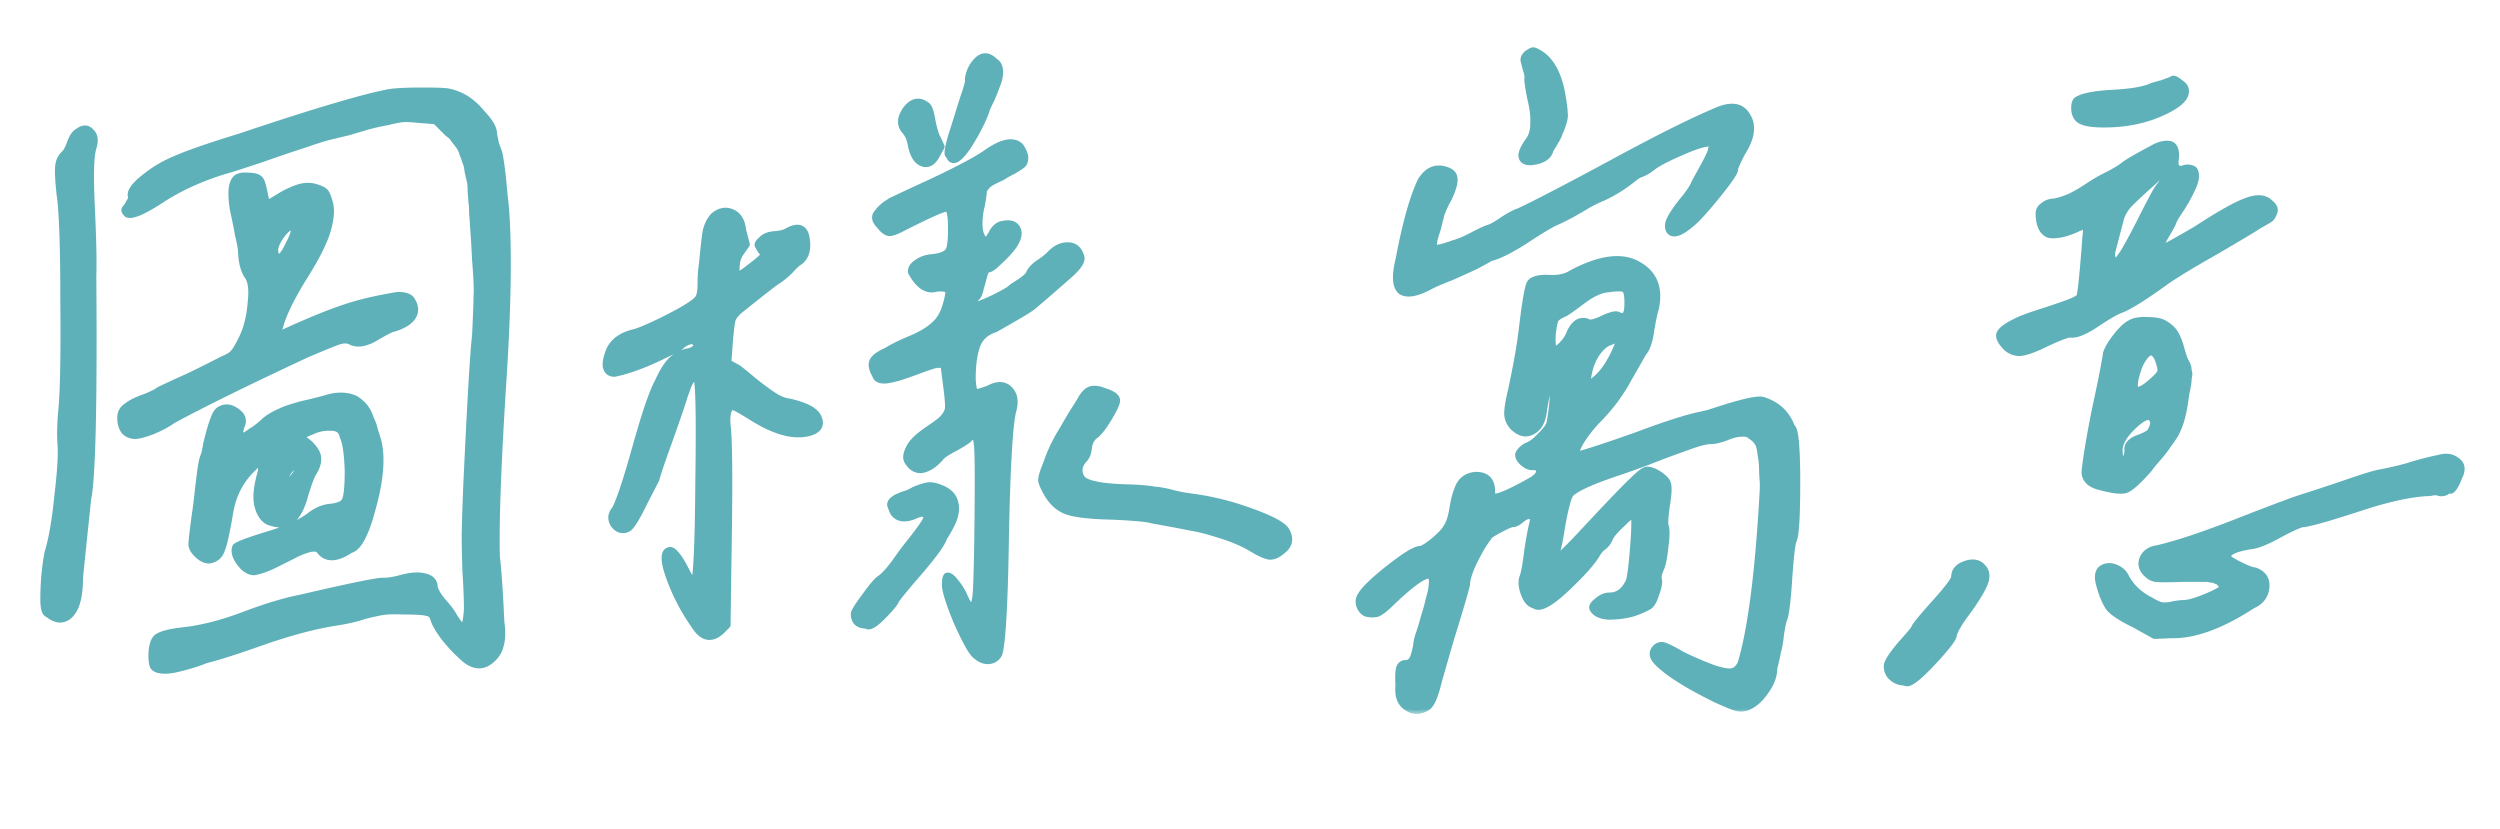
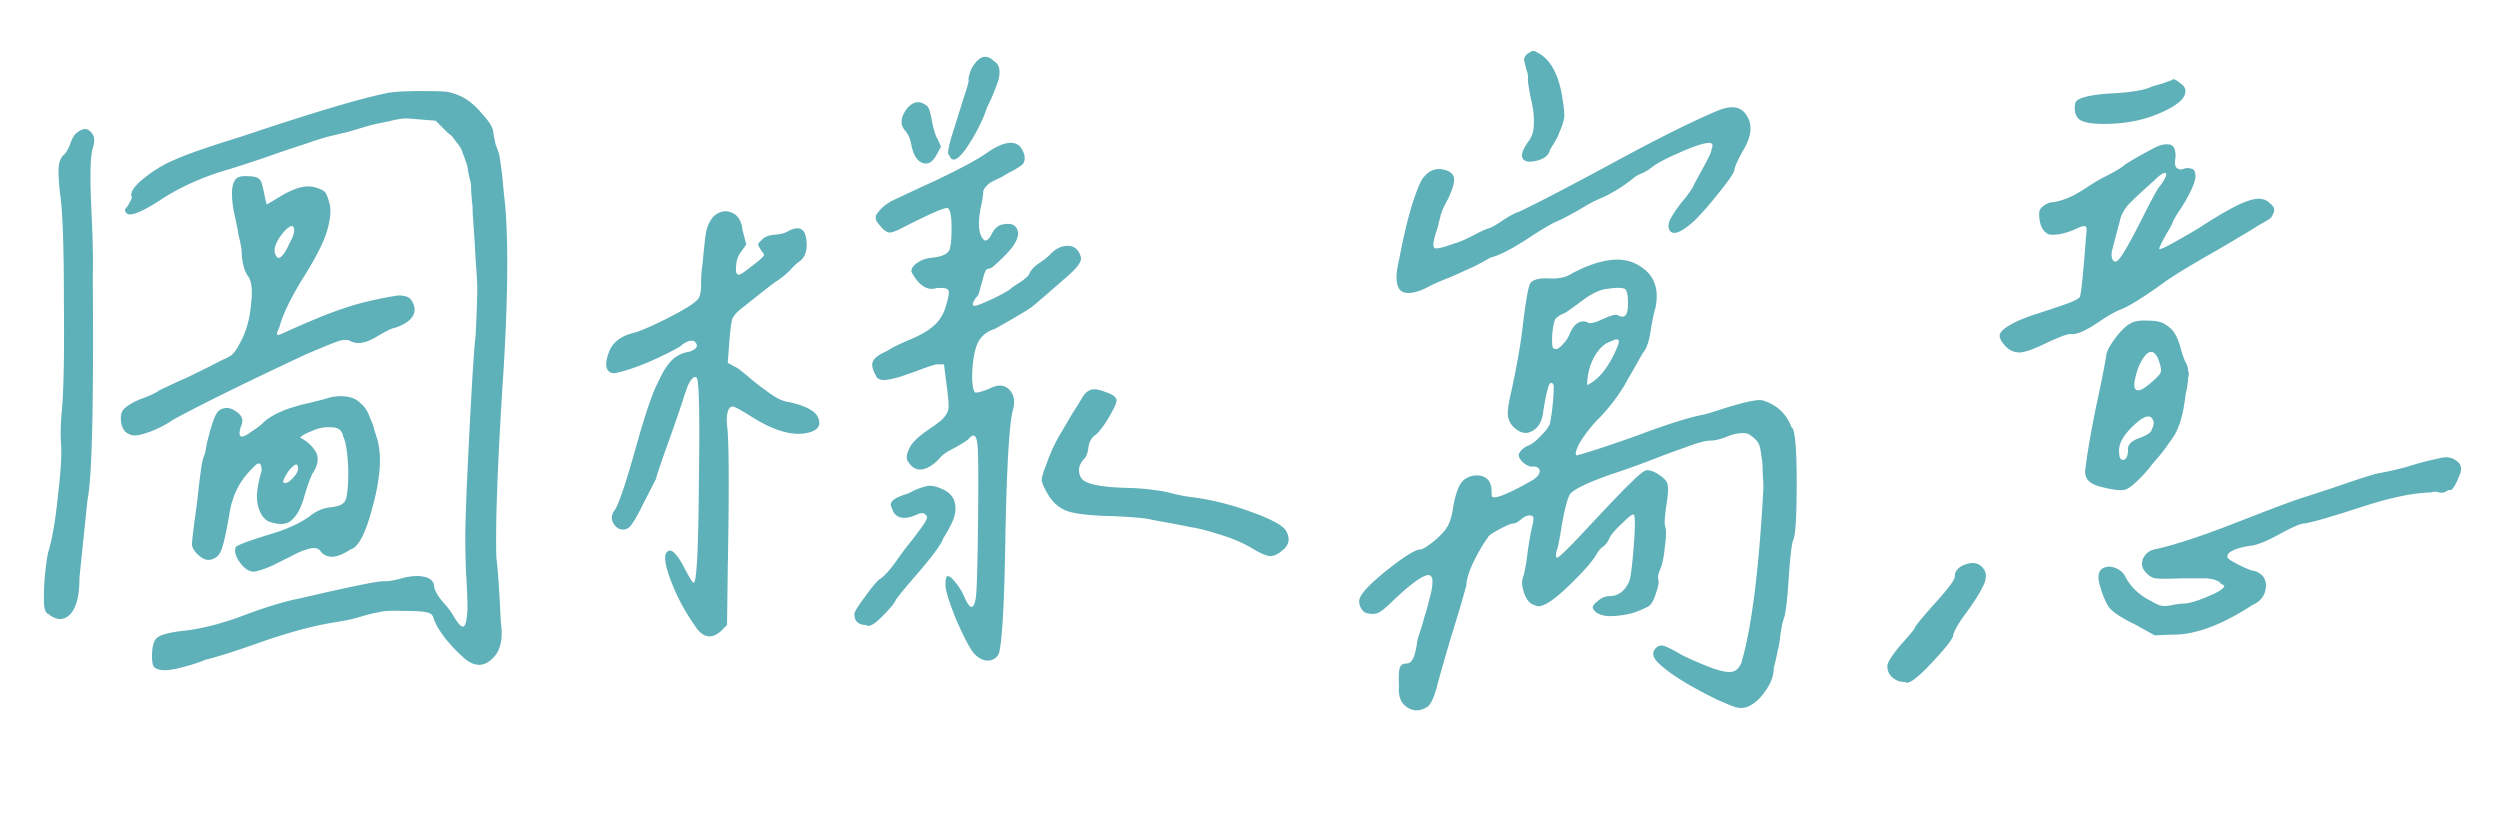
<svg xmlns="http://www.w3.org/2000/svg" width="211" height="70" fill="none">
  <mask id="a" width="206" height="57" x="2.705" y="3.297" fill="#000" maskUnits="userSpaceOnUse">
-     <path fill="#fff" d="M2.705 3.297h206v57h-206z" />
-     <path d="M41.643 11.25c.041.25.104.563.187.938.125.333.208.562.25.687.042.125.083.333.125.625.042.25.083.542.125.875.042.292.083.688.125 1.188.042.458.104 1.062.188 1.812.291 3.542.208 8.708-.25 15.5-.417 6.75-.584 11.48-.5 14.188.125.916.25 2.729.375 5.437.208 1.417-.021 2.438-.688 3.063-.708.708-1.48.729-2.312.062a13.529 13.529 0 0 1-1.688-1.75c-.542-.708-.875-1.292-1-1.75-.083-.25-.27-.396-.562-.438-.25-.083-.938-.124-2.063-.124-.917-.042-1.604 0-2.062.124a13.14 13.14 0 0 0-1.5.376c-.542.166-1.209.312-2 .437-1.667.25-3.667.77-6 1.563-2.334.833-4.021 1.374-5.063 1.624-.375.167-.937.355-1.687.563-.75.208-1.313.313-1.688.313-.458 0-.77-.084-.937-.25-.125-.126-.188-.438-.188-.938 0-.792.146-1.313.438-1.563.333-.25 1.041-.437 2.125-.562 1.583-.167 3.312-.604 5.187-1.313 1.875-.708 3.458-1.187 4.75-1.437 4.292-1 6.646-1.48 7.063-1.438.416 0 .916-.083 1.5-.25.791-.208 1.437-.25 1.937-.124.542.124.813.416.813.874.083.334.312.73.687 1.188.417.458.708.833.875 1.125.292.5.52.813.688.938.166.124.291.083.375-.126.083-.208.145-.624.187-1.25 0-.874-.042-1.937-.125-3.187a98.276 98.276 0 0 1-.062-2.875c0-.667.041-2.083.125-4.25.333-7.167.583-11.438.75-12.813.083-1.75.125-2.854.125-3.312.041-.5 0-1.52-.125-3.063a107.326 107.326 0 0 0-.188-3.062c0-.125-.02-.417-.062-.875 0-.5-.021-.813-.063-.938 0-.166-.02-.458-.062-.875 0-.416-.021-.708-.063-.875a35.429 35.429 0 0 1-.187-.812c-.042-.375-.105-.646-.188-.813a4.91 4.91 0 0 0-.25-.687 2.124 2.124 0 0 0-.312-.688 23.11 23.11 0 0 0-.438-.562 1.437 1.437 0 0 0-.5-.5l-1.062-1.063-1.563-.124a9.158 9.158 0 0 0-1-.063c-.292 0-.77.083-1.437.25-.667.125-1.23.25-1.688.375-.417.125-.98.292-1.687.5-.709.167-1.23.292-1.563.375-.375.083-1.104.313-2.187.688-1.042.333-2.209.729-3.5 1.187-1.25.417-2.146.708-2.688.875-2.083.583-3.958 1.396-5.625 2.438-1.625 1.083-2.646 1.541-3.062 1.375-.209-.167-.271-.313-.188-.438.125-.125.25-.313.375-.563.167-.25.208-.437.125-.562-.042-.292.208-.688.75-1.188.917-.791 1.875-1.395 2.875-1.812 1-.458 2.854-1.104 5.563-1.938 5.958-2 10.062-3.229 12.312-3.687.5-.125 1.52-.188 3.063-.188 1.083 0 1.77.021 2.062.063.333.042.73.167 1.188.375.625.292 1.229.792 1.812 1.5.625.667.938 1.208.938 1.625zM7.393 42.125c-.459 4.375-.688 6.604-.688 6.688 0 1.5-.27 2.52-.812 3.062a1.2 1.2 0 0 1-.875.375 1.765 1.765 0 0 1-.938-.438c-.25-.041-.375-.458-.375-1.25 0-.833.042-1.624.125-2.374.083-.75.167-1.292.25-1.626.333-1.083.604-2.666.813-4.75.25-2.083.333-3.583.25-4.5-.042-.708-.021-1.541.062-2.5.167-1.583.23-4.687.188-9.312 0-4.667-.105-7.688-.313-9.063-.125-1.125-.167-1.916-.125-2.375.042-.458.208-.812.5-1.062.167-.167.333-.48.5-.938.167-.458.354-.75.563-.874.458-.376.833-.396 1.125-.063.333.292.395.75.187 1.375-.208.667-.25 2.333-.125 5 .125 2.625.167 4.563.125 5.813.083 10.75-.062 17.02-.437 18.812zM27.58 19.562c-.292.959-.98 2.292-2.062 4-1.042 1.709-1.688 3.063-1.938 4.063-.167.333-.23.542-.187.625.083.042.291-.02.625-.188 2.208-1 3.895-1.687 5.062-2.062 1.208-.417 2.708-.77 4.5-1.063.583 0 .958.125 1.125.375.333.5.375.959.125 1.375-.25.417-.77.75-1.562 1-.167 0-.709.271-1.625.813-.875.5-1.584.583-2.125.25a1.35 1.35 0 0 0-.813 0c-.208.042-1.146.417-2.812 1.125-4.917 2.292-8.688 4.146-11.313 5.563-.458.333-1.042.645-1.75.937-.667.25-1.146.375-1.437.375a1.2 1.2 0 0 1-.875-.375 1.677 1.677 0 0 1-.313-1c-.042-.458.125-.813.5-1.063.375-.291.875-.541 1.5-.75.625-.25 1.042-.458 1.25-.624a94.046 94.046 0 0 1 2.438-1.126 89.907 89.907 0 0 0 2.875-1.437c.5-.208.812-.396.937-.563.167-.166.417-.583.75-1.25.417-.875.667-1.895.75-3.062.125-1.083.02-1.833-.312-2.25-.292-.458-.459-1.104-.5-1.938 0-.291-.084-.77-.25-1.437A37.155 37.155 0 0 0 19.768 18a8.05 8.05 0 0 1-.188-1.688c0-.583.125-1 .375-1.25.208-.166.542-.229 1-.187.458 0 .77.083.938.25.125.083.25.438.375 1.063s.208.979.25 1.062c.166-.083.52-.292 1.062-.625a7.582 7.582 0 0 1 1.563-.75c.541-.167 1.02-.188 1.437-.063.458.126.75.271.875.438.125.167.25.5.375 1 .125.583.042 1.354-.25 2.313zm-2.75-.062c0-.583-.292-.563-.875.063-.75.916-.958 1.604-.625 2.062.083.167.208.188.375.063.208-.167.438-.521.688-1.063.291-.542.437-.917.437-1.125zm.5 17.438c.583.291 1.02.687 1.313 1.187.291.5.208 1.104-.25 1.813-.167.291-.396.916-.688 1.874-.25.959-.604 1.646-1.062 2.063-.417.417-1.084.458-2 .125-.375-.208-.646-.583-.813-1.125-.25-.708-.167-1.75.25-3.125 0-.75-.25-.833-.75-.25-1.042 1-1.687 2.23-1.937 3.688-.292 1.75-.542 2.854-.75 3.312-.167.417-.48.667-.938.75-.333.042-.687-.125-1.062-.5-.292-.292-.438-.563-.438-.813 0-.291.104-1.187.313-2.687.041-.25.104-.75.187-1.5s.167-1.438.25-2.063c.083-.624.188-1.062.313-1.312.041-.125.104-.438.187-.938.125-.5.23-.895.313-1.187.083-.292.187-.604.312-.938.125-.333.27-.562.438-.687.458-.292.937-.25 1.437.125.5.333.625.75.375 1.25-.292.958 0 1.104.875.438a6.21 6.21 0 0 0 1-.75c.208-.209.458-.396.75-.563.292-.167.542-.292.75-.375.25-.125.583-.25 1-.375.417-.125.708-.208.875-.25.208-.042.563-.125 1.063-.25s.812-.208.937-.25a3.958 3.958 0 0 1 1.125-.188c.375 0 .688.042.938.126.291.083.541.229.75.437.208.167.375.354.5.563.125.166.25.437.375.812.166.333.27.625.312.875.083.25.188.583.313 1 .333 1.375.187 3.208-.438 5.5-.583 2.25-1.208 3.458-1.875 3.625-1.125.75-1.958.813-2.5.188-.167-.292-.5-.376-1-.25a6.375 6.375 0 0 0-1.375.562l-1.625.813c-.625.291-1.167.479-1.625.562-.417 0-.812-.25-1.187-.75s-.5-.938-.375-1.313c.083-.166 1.083-.541 3-1.124 1.375-.417 2.458-.917 3.25-1.5.583-.459 1.187-.709 1.812-.75.667-.084 1.063-.271 1.188-.563.166-.333.25-1.167.25-2.5-.042-1.458-.188-2.438-.438-2.938-.083-.5-.417-.75-1-.75a3.238 3.238 0 0 0-1.625.313c-.542.208-.875.396-1 .563zm-.187 2.562c0-.417-.209-.396-.625.063a2.04 2.04 0 0 0-.25.312c-.334.542-.438.833-.313.875.25.083.583-.146 1-.688.167-.25.23-.437.188-.562zM81.735 6.688c.083-.625.333-1.146.75-1.563.458-.458.938-.438 1.438.063.291.166.437.458.437.875 0 .375-.083.75-.25 1.125-.125.375-.292.791-.5 1.25-.208.416-.333.687-.375.812-.125.458-.437 1.146-.937 2.063-.5.874-.896 1.458-1.188 1.75-.5.541-.833.541-1 0-.167.041-.104-.459.188-1.5.333-1.042.666-2.105 1-3.188.375-1.083.52-1.646.437-1.688zm-5.312 4.375c-.459-.5-.438-1.105.062-1.813.542-.708 1.125-.813 1.75-.313.167.126.313.584.438 1.376.166.75.312 1.208.437 1.374l.313.688-.375.688c-.334.624-.73.854-1.188.687-.458-.167-.77-.667-.937-1.5-.084-.5-.25-.896-.5-1.188zm7 11.624c-.125-.041-.25.125-.375.5a25.5 25.5 0 0 1-.313 1.125c-.083.417-.187.667-.312.75-.375.5-.417.75-.125.75.125 0 .645-.208 1.562-.625.917-.458 1.417-.75 1.5-.875.042-.041.292-.208.75-.5.5-.333.77-.604.813-.812.166-.292.437-.563.812-.813.375-.25.667-.479.875-.687.458-.5.958-.75 1.5-.75.583 0 .958.333 1.125 1 .042.333-.292.813-1 1.438-1.708 1.5-2.77 2.416-3.187 2.75-.417.291-1.438.895-3.063 1.812-.792.25-1.312.73-1.562 1.438s-.375 1.645-.375 2.812c.041.667.125 1.042.25 1.125.166.042.562-.063 1.187-.313.708-.374 1.27-.354 1.688.063.416.417.52 1 .312 1.75-.292 1.042-.5 4.48-.625 10.313-.083 5.833-.27 9.25-.562 10.25-.209.374-.521.562-.938.562-.375 0-.75-.188-1.125-.563-.333-.374-.833-1.312-1.5-2.812-.625-1.542-.937-2.542-.937-3 0-.5.062-.75.187-.75.167 0 .375.167.625.5.292.333.542.73.75 1.188.5 1.166.833 1.208 1 .124.083-.5.146-2.666.188-6.5.041-3.833.02-6-.063-6.5-.083-.75-.333-.874-.75-.374-.125.124-.52.374-1.187.75-.667.333-1.084.624-1.25.874-.5.542-1 .855-1.5.938-.459.042-.834-.167-1.125-.625-.209-.25-.188-.625.062-1.125.167-.417.625-.896 1.375-1.438.792-.541 1.25-.874 1.375-1 .333-.333.52-.645.563-.937.041-.292-.021-1.042-.188-2.25l-.187-1.5h-.625c-.209.042-.605.167-1.188.375a36.73 36.73 0 0 1-1.562.563 7.895 7.895 0 0 1-1.5.375c-.5.041-.792-.084-.875-.376-.292-.5-.375-.895-.25-1.187.125-.292.52-.583 1.187-.875.375-.25 1-.563 1.875-.938.917-.375 1.604-.77 2.063-1.187.5-.417.854-1 1.062-1.75.208-.708.27-1.125.188-1.25-.084-.167-.417-.23-1-.188-.792.25-1.5-.208-2.125-1.375 0-.291.166-.541.5-.75.333-.25.75-.395 1.25-.437.791-.083 1.27-.292 1.437-.625.167-.333.23-1.167.188-2.5-.042-.625-.146-.98-.313-1.063-.208-.083-1.458.459-3.75 1.625-.542.292-.937.438-1.187.438-.25-.042-.5-.23-.75-.563-.209-.208-.334-.395-.375-.562-.042-.208 0-.375.125-.5.125-.167.229-.292.312-.375.125-.125.27-.25.438-.375a2.67 2.67 0 0 0 .375-.25 418.11 418.11 0 0 1 3.625-1.688c2.291-1.083 3.833-1.916 4.625-2.5 1.25-.833 2.145-.979 2.687-.437.25.375.375.688.375.938s-.062.437-.187.562c-.084.083-.334.25-.75.5a9.4 9.4 0 0 0-1 .563c-.459.208-.792.374-1 .5-.167.124-.313.27-.438.437-.083.125-.125.23-.125.313 0 .083-.02.27-.062.562a9.329 9.329 0 0 1-.188.938c-.208 1.25-.125 2.083.25 2.5.208.25.458.083.75-.5.25-.459.563-.709.938-.75.625-.125 1.02.02 1.187.437.167.375.02.875-.437 1.5-.292.375-.667.77-1.125 1.188-.417.416-.709.625-.875.625zM60.235 18.25c.5-.417 1-.52 1.5-.313.542.209.854.709.938 1.5l.312 1.188-.437.625c-.167.208-.292.48-.375.813a5.765 5.765 0 0 0-.063.812c.042.208.125.313.25.313s.5-.25 1.125-.75c.667-.5 1-.813 1-.938 0-.042-.083-.167-.25-.375a7.74 7.74 0 0 1-.25-.438c0-.125.104-.27.313-.437.208-.25.562-.396 1.062-.438.5-.041.854-.125 1.063-.25.958-.541 1.5-.333 1.625.625.125.875-.063 1.5-.563 1.875-.208.125-.48.375-.812.75a6.975 6.975 0 0 1-1.063.875c-.167.084-1.187.875-3.062 2.375-.375.292-.625.584-.75.875-.084.292-.167.959-.25 2l-.125 1.688.812.438c.292.208.73.562 1.313 1.062.625.5 1.187.917 1.687 1.25.5.333.958.52 1.375.563 1.292.291 2.083.687 2.375 1.187.333.625.167 1.063-.5 1.313-1.333.458-3.042.02-5.125-1.313-.875-.542-1.375-.813-1.5-.813-.208 0-.354.146-.437.438-.084.292-.105.667-.063 1.125.167 1.208.188 5.25.063 12.125l-.063 4.75-.5.5c-.833.75-1.583.583-2.25-.5a16.95 16.95 0 0 1-2.062-3.938c-.5-1.374-.542-2.145-.125-2.312.166-.083.354 0 .562.25.25.25.542.708.875 1.375.375.708.604 1.063.688 1.063.25 0 .395-2.834.437-8.5.083-5.667.02-8.605-.187-8.813-.209-.167-.459.063-.75.688-.084.25-.188.541-.313.874-.083.334-.48 1.5-1.187 3.5-.709 1.959-1.105 3.126-1.188 3.5-.083.167-.417.813-1 1.938-.542 1.125-.958 1.833-1.25 2.125-.25.208-.542.25-.875.125-.292-.167-.48-.396-.562-.688-.084-.333 0-.645.25-.937.375-.667.958-2.417 1.75-5.25.791-2.833 1.416-4.667 1.875-5.5.375-.833.75-1.438 1.125-1.813a2.585 2.585 0 0 1 1.5-.75c.5-.166.708-.375.625-.625-.167-.416-.563-.416-1.188 0a2.052 2.052 0 0 1-.312.25c-2.167 1.167-3.98 1.896-5.438 2.188-.375 0-.604-.188-.687-.563-.042-.375.062-.854.312-1.437.333-.667.958-1.125 1.875-1.375.417-.083 1.188-.396 2.313-.938 1.125-.541 2-1.02 2.625-1.437.375-.25.604-.458.687-.625.125-.208.188-.604.188-1.188 0-.625.041-1.187.125-1.687.125-1.375.229-2.292.312-2.75.125-.5.333-.917.625-1.25zm34 15.563c0 .208-.208.666-.625 1.374-.417.709-.792 1.209-1.125 1.5-.333.209-.542.563-.625 1.063-.042.458-.167.792-.375 1-.458.5-.542 1.02-.25 1.563.292.541 1.708.833 4.25.874.875.042 1.542.105 2 .188a7.96 7.96 0 0 1 1.375.25c.458.125.98.23 1.563.313 1.708.208 3.416.624 5.125 1.25 1.75.624 2.75 1.166 3 1.624.375.667.25 1.23-.375 1.688-.334.292-.667.438-1 .438-.334-.042-.813-.25-1.438-.626-.75-.458-1.667-.854-2.75-1.187-1.042-.333-1.854-.542-2.437-.625-.584-.125-1.688-.333-3.313-.625-.375-.125-1.48-.23-3.312-.313-1.875-.041-3.167-.187-3.875-.437-.667-.25-1.209-.73-1.625-1.438-.292-.5-.459-.874-.5-1.124 0-.292.125-.73.375-1.313.166-.5.375-1.02.625-1.563.291-.583.52-1 .687-1.25.167-.291.458-.791.875-1.5.458-.708.73-1.145.813-1.312.208-.333.395-.542.562-.625.292-.208.75-.188 1.375.063.667.208 1 .458 1 .75zM75.61 50.624c-.083.25-.48.73-1.187 1.438-.667.666-1.105.895-1.313.687-.667 0-1-.313-1-.938 0-.166.313-.666.938-1.5.625-.874 1.062-1.374 1.312-1.5.375-.291.813-.791 1.313-1.5.5-.708.875-1.208 1.125-1.5.75-.958 1.187-1.562 1.312-1.812.167-.25.167-.438 0-.563-.125-.166-.375-.166-.75 0-.917.417-1.562.355-1.937-.187a9.316 9.316 0 0 1-.25-.625c0-.167.083-.313.25-.438a1.65 1.65 0 0 1 .437-.25 4.12 4.12 0 0 1 .688-.25c.291-.124.5-.229.625-.312.625-.25 1.062-.375 1.312-.375.292 0 .667.104 1.125.313.5.25.813.583.938 1a2.13 2.13 0 0 1 0 1.25c-.084.374-.396 1-.938 1.874-.125.417-.75 1.292-1.875 2.626-1.125 1.291-1.833 2.145-2.125 2.562zM128.953 12c.333-.417.5-.917.5-1.5.041-.625-.042-1.354-.25-2.188-.167-.833-.25-1.374-.25-1.624.041-.209 0-.48-.125-.813l-.188-.75c-.042-.167.042-.354.25-.563.25-.166.396-.25.438-.25.083-.041.229 0 .437.125 1.125.584 1.833 1.917 2.125 4 .083.5.125.876.125 1.126.042.208 0 .5-.125.874a6.895 6.895 0 0 1-.312.813c-.042.167-.167.417-.375.75-.167.292-.292.5-.375.625-.125.542-.605.875-1.438 1-.625.083-.937-.104-.937-.563.041-.291.208-.645.5-1.062zm2.437 6.688c-.417.166-1.292.687-2.625 1.562-1.292.833-2.292 1.333-3 1.5-.333.208-.792.458-1.375.75-.542.25-1.187.542-1.937.875-.75.292-1.292.52-1.625.688-1.209.666-2.063.833-2.563.5-.458-.375-.521-1.25-.187-2.625.583-3.084 1.208-5.313 1.875-6.688.5-.792 1.125-1.104 1.875-.938.541.126.833.355.875.688.083.333-.084.938-.5 1.813a8.187 8.187 0 0 0-.438.875 9.194 9.194 0 0 0-.187.5c0 .083-.042.25-.125.5a6.47 6.47 0 0 1-.25.937c-.25.75-.292 1.188-.125 1.313.166.083.708-.042 1.625-.375.458-.125 1-.355 1.625-.688.625-.333 1.083-.542 1.375-.625.25-.083.645-.313 1.187-.688.583-.375 1.021-.604 1.313-.687 1.5-.708 4.104-2.063 7.812-4.063 3.75-2.041 6.708-3.52 8.875-4.437 1.25-.542 2.104-.396 2.563.438.5.791.354 1.812-.438 3.062-.417.792-.625 1.27-.625 1.438 0 .208-.417.833-1.25 1.874-.792 1-1.479 1.792-2.062 2.375-1.084 1-1.792 1.313-2.125.938-.209-.292-.167-.688.125-1.188.291-.5.666-1.02 1.125-1.562.458-.583.729-1 .812-1.25.042-.083.292-.542.75-1.375s.688-1.333.688-1.5c.083-.25.104-.396.062-.438-.042-.083-.125-.124-.25-.124-.458 0-1.292.27-2.5.812-1.167.5-1.979.938-2.437 1.313a3.258 3.258 0 0 1-.75.437c-.25.083-.5.23-.75.438-.584.458-1.063.791-1.438 1a10.43 10.43 0 0 1-1.187.625 10.52 10.52 0 0 0-1.375.687c-.959.583-1.771 1.02-2.438 1.313zm1.313 4.375c2.375-1.25 4.229-1.48 5.562-.688 1.333.75 1.813 1.98 1.438 3.688-.084.208-.209.791-.375 1.75-.125.958-.355 1.625-.688 2-.583 1.041-1 1.77-1.25 2.187-.208.417-.562.98-1.062 1.688a17.51 17.51 0 0 1-1.625 1.874c-.542.584-1 1.188-1.375 1.813-.334.625-.417.98-.25 1.063 1.083-.292 2.791-.855 5.125-1.688 2.333-.875 4.083-1.438 5.25-1.688l.562-.124c.167-.042.438-.126.813-.25 2.291-.75 3.625-1.042 4-.876 1.166.376 1.958 1.126 2.375 2.25.291.126.437 1.667.437 4.626 0 2.958-.104 4.604-.312 4.937-.125.375-.25 1.5-.375 3.375s-.271 2.98-.438 3.313c-.083.291-.167.708-.25 1.25-.042.5-.125.979-.25 1.437-.083.458-.187.917-.312 1.375 0 .667-.25 1.333-.75 2-.459.667-.98 1.104-1.563 1.313-.333.083-.625.083-.875 0-.208-.042-.771-.271-1.687-.688-2.292-1.125-3.896-2.125-4.813-3-.542-.5-.625-.938-.25-1.313a.677.677 0 0 1 .625-.187c.292.083.792.333 1.5.75.833.417 1.75.813 2.75 1.188.792.25 1.313.333 1.563.25.291-.042.541-.271.75-.688.875-2.917 1.5-7.833 1.875-14.75v-.5a17.384 17.384 0 0 1-.063-1.25 6.58 6.58 0 0 0-.125-1.125c-.042-.458-.125-.792-.25-1a1.805 1.805 0 0 0-.562-.563c-.209-.208-.5-.291-.875-.25-.334 0-.75.105-1.25.313-.542.208-1 .313-1.375.313s-1.063.187-2.063.562a86.47 86.47 0 0 0-3.187 1.188 91.015 91.015 0 0 1-2.25.812c-2.417.792-3.855 1.438-4.313 1.938-.208.333-.437 1.187-.687 2.562-.209 1.333-.355 2.063-.438 2.188-.083.374-.083.583 0 .624.083.084.771-.562 2.063-1.937 2.25-2.417 3.687-3.917 4.312-4.5.625-.625 1.042-.938 1.25-.938.292 0 .625.126 1 .376s.604.479.688.687c.125.292.104.917-.063 1.875-.125.917-.167 1.48-.125 1.688.125.333.125.937 0 1.812-.083.875-.208 1.5-.375 1.875s-.229.667-.187.875c.083.208.02.604-.188 1.188-.167.541-.354.895-.562 1.062-.334.208-.813.417-1.438.625a7.736 7.736 0 0 1-2 .25c-.667-.042-1.104-.25-1.312-.625-.084-.167.041-.375.375-.625.333-.292.666-.438 1-.438.75 0 1.312-.416 1.687-1.25.125-.374.25-1.374.375-3 .125-1.624.125-2.5 0-2.624-.083-.084-.417.166-1 .75-.583.541-.937.958-1.062 1.25a1.74 1.74 0 0 1-.5.687c-.209.125-.396.333-.563.625-.417.708-1.292 1.688-2.625 2.938-1.333 1.25-2.208 1.708-2.625 1.374-.375-.083-.667-.416-.875-1-.208-.583-.229-1.062-.062-1.437.125-.417.25-1.146.375-2.188.166-1.083.312-1.854.437-2.312.042-.292.042-.458 0-.5-.042-.083-.146-.125-.312-.125-.209 0-.459.125-.75.375-.25.208-.459.313-.625.313-.167 0-.563.166-1.188.5-.625.333-.937.562-.937.687-.334.417-.73 1.083-1.188 2-.417.875-.625 1.542-.625 2-.25.958-.687 2.438-1.312 4.438-.584 2-.959 3.312-1.125 3.937-.25 1-.521 1.625-.813 1.875-.625.417-1.208.438-1.75.063-.542-.334-.771-.938-.687-1.813-.042-.75-.021-1.25.062-1.5s.271-.375.563-.375c.208 0 .375-.104.5-.313.125-.166.25-.583.375-1.25 0-.166.062-.458.187-.874.167-.459.313-.938.438-1.438.166-.5.312-1.02.437-1.563.167-.583.25-1.02.25-1.312.042-.333-.021-.563-.187-.688-.417-.166-1.48.563-3.188 2.188-.542.542-.958.875-1.25 1-.25.083-.562.083-.937 0-.209-.083-.375-.25-.5-.5-.125-.292-.146-.542-.063-.75.167-.5.958-1.313 2.375-2.438 1.417-1.124 2.333-1.687 2.75-1.687.167 0 .542-.23 1.125-.688.583-.5.938-.874 1.063-1.124.25-.334.437-.896.562-1.688.125-.792.313-1.438.563-1.938.291-.5.75-.77 1.375-.812.875 0 1.312.458 1.312 1.375 0 .25.021.396.063.438.083.041.229.041.437 0 .625-.167 1.625-.646 3-1.438.25-.167.417-.333.5-.5.083-.167.083-.313 0-.438-.083-.124-.25-.187-.5-.187-.25.042-.542-.083-.875-.375-.333-.333-.417-.604-.25-.813a1.53 1.53 0 0 1 .688-.562c.333-.125.708-.417 1.125-.875.458-.458.708-.813.75-1.063.166-.833.27-1.833.312-3 0-.25-.083-.374-.25-.374-.167 0-.375.77-.625 2.312-.083.875-.396 1.458-.937 1.75-.5.292-1.021.188-1.563-.313a1.645 1.645 0 0 1-.5-1c-.042-.374.063-1.083.313-2.124.458-2.126.77-3.917.937-5.376.25-2.083.458-3.291.625-3.625.208-.333.75-.479 1.625-.437.792.042 1.438-.104 1.938-.438zm4.5 1.375c-.167-.167-.667-.188-1.5-.063-.625.042-1.375.396-2.25 1.063-.834.625-1.313.958-1.438 1-.375.166-.625.333-.75.5-.083.125-.167.52-.25 1.187-.042.667-.021 1.083.063 1.25.083.083.208.104.375.063.166-.084.333-.23.5-.438a2.37 2.37 0 0 0 .5-.75c.375-.917.875-1.27 1.5-1.063.166.167.604.084 1.312-.25.708-.333 1.146-.437 1.313-.312.5.25.77.02.812-.688.042-.75-.021-1.25-.187-1.5zm-.688 4.812c.125-.292.146-.48.063-.563-.084-.083-.292-.041-.625.125-.542.167-1.021.625-1.438 1.375a5.113 5.113 0 0 0-.562 2.313c1-.458 1.854-1.542 2.562-3.25zm38.843-20.812c.458-.292 1.458-.48 3-.563 1.541-.083 2.625-.27 3.25-.563.25-.083.541-.166.875-.25.333-.125.562-.208.687-.25l.25-.125c.125 0 .313.105.563.313.25.167.395.333.437.5.167.625-.417 1.25-1.75 1.875-1.292.625-2.729.98-4.312 1.063-1.709.083-2.709-.084-3-.5-.167-.209-.25-.48-.25-.813 0-.375.083-.604.25-.688zm8.25 4.874c-.084.459-.042.75.125.876a.543.543 0 0 0 .562.062.977.977 0 0 1 .688 0c.208.042.312.25.312.625 0 .292-.125.688-.375 1.188-.208.458-.5.979-.875 1.562-.375.542-.604.938-.687 1.188-.042.125-.25.5-.625 1.125-.334.625-.5.979-.5 1.062.041.083.437-.083 1.187-.5s1.438-.813 2.063-1.188c1.916-1.25 3.291-2.02 4.125-2.312.875-.333 1.52-.292 1.937.125.333.25.458.5.375.75-.083.25-.187.438-.312.563-.125.083-.334.208-.625.375-.292.166-.5.291-.625.375-.25.166-1.334.812-3.25 1.937-1.917 1.083-3.334 1.938-4.25 2.563-1.834 1.333-3.125 2.145-3.875 2.437-.375.125-1.063.52-2.063 1.188-1 .666-1.729.958-2.187.875-.25 0-.917.25-2 .75-1 .5-1.75.77-2.25.812-.5 0-.917-.188-1.25-.563-.375-.416-.521-.75-.438-1 .125-.291.521-.604 1.188-.937.375-.208 1-.458 1.875-.75a83.556 83.556 0 0 0 2.437-.813c.708-.25 1.125-.458 1.25-.625.083-.291.188-1.145.313-2.562.125-1.458.187-2.27.187-2.438.083-.541.083-.854 0-.937-.083-.083-.312-.042-.687.125a6.463 6.463 0 0 1-1.438.5c-.542.083-.896.083-1.062 0-.5-.25-.75-.833-.75-1.75 0-.25.125-.458.375-.625.25-.208.541-.313.875-.313a6.337 6.337 0 0 0 1.5-.5c.416-.208.875-.479 1.375-.812.5-.333.958-.604 1.375-.813.833-.416 1.395-.75 1.687-1 .333-.25 1.125-.708 2.375-1.374.5-.292.958-.417 1.375-.376.417.042.604.417.563 1.126zm-1.438 2.563c.542-.708.75-1.125.625-1.25s-.479.104-1.062.688c-1.084.958-1.813 1.645-2.188 2.062-.333.417-.542.833-.625 1.25a271.065 271.065 0 0 0-.687 2.625c-.042.333 0 .583.125.75.166.167.375.063.625-.313.25-.291.791-1.25 1.625-2.875.833-1.666 1.354-2.645 1.562-2.937zm-6.187 23.938c.125-1.209.416-2.959.875-5.25.5-2.292.812-3.876.937-4.75.125-.375.396-.834.813-1.375.458-.584.854-.959 1.187-1.125.333-.209.833-.292 1.5-.25.667 0 1.146.104 1.438.312.416.25.708.542.875.875.166.292.312.667.437 1.125.125.458.25.833.375 1.125.083.125.146.25.188.375a.882.882 0 0 1 .062.375c.042.125.063.23.063.313 0 .083-.021.229-.063.437 0 .208-.021.375-.062.5 0 .125-.042.354-.125.688a24.03 24.03 0 0 1-.125.874 10.8 10.8 0 0 1-.313 1.438 5.988 5.988 0 0 1-.5 1.188 8.822 8.822 0 0 1-.562.812c-.125.208-.375.542-.75 1-.375.417-.667.77-.875 1.063-.875 1-1.521 1.583-1.938 1.75-.375.124-1.104.041-2.187-.25-.834-.209-1.25-.626-1.25-1.25zm6.125-9.626c-.375-.708-.813-.645-1.313.188-.167.25-.312.583-.437 1-.334 1.083-.292 1.604.125 1.563.166 0 .416-.126.75-.376.666-.541 1.041-.916 1.125-1.124.083-.209 0-.625-.25-1.25zm-3.25 8c0 .417.104.626.312.626.25 0 .396-.25.438-.75-.084-.459.208-.813.875-1.063.708-.25 1.083-.5 1.125-.75.166-.333.208-.583.125-.75-.209-.583-.771-.438-1.688.438-.875.833-1.271 1.583-1.187 2.25zm8.875 11.25a3.105 3.105 0 0 0-.313-.187.411.411 0 0 0-.187-.188 2.475 2.475 0 0 0-.313-.124.692.692 0 0 0-.312-.063 1.386 1.386 0 0 0-.438-.063h-2c-1.208.042-1.958.042-2.25 0a1.257 1.257 0 0 1-.687-.374c-.417-.376-.542-.792-.375-1.25.208-.5.625-.792 1.25-.876 1.625-.374 3.875-1.124 6.75-2.25 2.875-1.124 4.708-1.812 5.5-2.062.291-.083 1.312-.417 3.062-1 1.792-.625 2.917-.98 3.375-1.063a27.772 27.772 0 0 0 2.438-.562 24.75 24.75 0 0 1 2.625-.688c.583-.166 1.062-.104 1.437.188.417.25.521.646.313 1.188-.042.083-.105.229-.188.437s-.146.333-.187.375c0 .042-.063.146-.188.313-.083.124-.167.187-.25.187-.083-.042-.208 0-.375.125a.85.85 0 0 1-.562.063c-.167-.084-.417-.084-.75 0-1.5.041-3.459.458-5.875 1.25-2.417.791-4 1.25-4.75 1.374-.209-.041-.896.25-2.063.876-1.125.624-1.958.958-2.5 1-1.292.208-1.937.52-1.937.937 0 .125.333.354 1 .688.666.333 1.104.5 1.312.5.708.25 1.021.729.938 1.437-.084.667-.459 1.146-1.125 1.438-2.625 1.708-4.896 2.541-6.813 2.5l-1.437.062-1.688-.938c-1.042-.5-1.75-.958-2.125-1.374-.333-.459-.625-1.167-.875-2.126-.125-.583-.042-.979.25-1.187.333-.208.708-.23 1.125-.063.417.167.708.438.875.813.458.833 1.146 1.48 2.063 1.938.416.25.729.395.937.437.25.042.563.02.938-.063a5.55 5.55 0 0 1 1.062-.124c.458-.042 1.125-.25 2-.626.875-.374 1.313-.666 1.313-.874zm-20.375-1.5c.333.376.333.896 0 1.563-.334.667-.813 1.417-1.438 2.25-.583.792-.937 1.396-1.062 1.813.041.25-.563 1.041-1.813 2.374-1.25 1.334-2 1.876-2.25 1.626-.417 0-.771-.126-1.062-.376a1.184 1.184 0 0 1-.438-.937c-.042-.25.313-.833 1.063-1.75.791-.875 1.208-1.375 1.25-1.5.041-.167.604-.854 1.687-2.063 1.125-1.25 1.688-2 1.688-2.25 0-.5.312-.854.937-1.062.625-.208 1.104-.104 1.438.313z" />
-   </mask>
+     </mask>
  <path fill="#5EB0B9" d="M41.643 11.25c.041.25.104.563.187.938.125.333.208.562.25.687.042.125.083.333.125.625.042.25.083.542.125.875.042.292.083.688.125 1.188.042.458.104 1.062.188 1.812.291 3.542.208 8.708-.25 15.5-.417 6.75-.584 11.48-.5 14.188.125.916.25 2.729.375 5.437.208 1.417-.021 2.438-.688 3.063-.708.708-1.48.729-2.312.062a13.529 13.529 0 0 1-1.688-1.75c-.542-.708-.875-1.292-1-1.75-.083-.25-.27-.396-.562-.438-.25-.083-.938-.124-2.063-.124-.917-.042-1.604 0-2.062.124a13.14 13.14 0 0 0-1.5.376c-.542.166-1.209.312-2 .437-1.667.25-3.667.77-6 1.563-2.334.833-4.021 1.374-5.063 1.624-.375.167-.937.355-1.687.563-.75.208-1.313.313-1.688.313-.458 0-.77-.084-.937-.25-.125-.126-.188-.438-.188-.938 0-.792.146-1.313.438-1.563.333-.25 1.041-.437 2.125-.562 1.583-.167 3.312-.604 5.187-1.313 1.875-.708 3.458-1.187 4.75-1.437 4.292-1 6.646-1.48 7.063-1.438.416 0 .916-.083 1.5-.25.791-.208 1.437-.25 1.937-.124.542.124.813.416.813.874.083.334.312.73.687 1.188.417.458.708.833.875 1.125.292.5.52.813.688.938.166.124.291.083.375-.126.083-.208.145-.624.187-1.25 0-.874-.042-1.937-.125-3.187a98.276 98.276 0 0 1-.062-2.875c0-.667.041-2.083.125-4.25.333-7.167.583-11.438.75-12.813.083-1.75.125-2.854.125-3.312.041-.5 0-1.52-.125-3.063a107.326 107.326 0 0 0-.188-3.062c0-.125-.02-.417-.062-.875 0-.5-.021-.813-.063-.938 0-.166-.02-.458-.062-.875 0-.416-.021-.708-.063-.875a35.429 35.429 0 0 1-.187-.812c-.042-.375-.105-.646-.188-.813a4.91 4.91 0 0 0-.25-.687 2.124 2.124 0 0 0-.312-.688 23.11 23.11 0 0 0-.438-.562 1.437 1.437 0 0 0-.5-.5l-1.062-1.063-1.563-.124a9.158 9.158 0 0 0-1-.063c-.292 0-.77.083-1.437.25-.667.125-1.23.25-1.688.375-.417.125-.98.292-1.687.5-.709.167-1.23.292-1.563.375-.375.083-1.104.313-2.187.688-1.042.333-2.209.729-3.5 1.187-1.25.417-2.146.708-2.688.875-2.083.583-3.958 1.396-5.625 2.438-1.625 1.083-2.646 1.541-3.062 1.375-.209-.167-.271-.313-.188-.438.125-.125.25-.313.375-.563.167-.25.208-.437.125-.562-.042-.292.208-.688.75-1.188.917-.791 1.875-1.395 2.875-1.812 1-.458 2.854-1.104 5.563-1.938 5.958-2 10.062-3.229 12.312-3.687.5-.125 1.52-.188 3.063-.188 1.083 0 1.77.021 2.062.063.333.042.73.167 1.188.375.625.292 1.229.792 1.812 1.5.625.667.938 1.208.938 1.625zM7.393 42.125c-.459 4.375-.688 6.604-.688 6.688 0 1.5-.27 2.52-.812 3.062a1.2 1.2 0 0 1-.875.375 1.765 1.765 0 0 1-.938-.438c-.25-.041-.375-.458-.375-1.25 0-.833.042-1.624.125-2.374.083-.75.167-1.292.25-1.626.333-1.083.604-2.666.813-4.75.25-2.083.333-3.583.25-4.5-.042-.708-.021-1.541.062-2.5.167-1.583.23-4.687.188-9.312 0-4.667-.105-7.688-.313-9.063-.125-1.125-.167-1.916-.125-2.375.042-.458.208-.812.5-1.062.167-.167.333-.48.5-.938.167-.458.354-.75.563-.874.458-.376.833-.396 1.125-.063.333.292.395.75.187 1.375-.208.667-.25 2.333-.125 5 .125 2.625.167 4.563.125 5.813.083 10.75-.062 17.02-.437 18.812zM27.58 19.562c-.292.959-.98 2.292-2.062 4-1.042 1.709-1.688 3.063-1.938 4.063-.167.333-.23.542-.187.625.083.042.291-.02.625-.188 2.208-1 3.895-1.687 5.062-2.062 1.208-.417 2.708-.77 4.5-1.063.583 0 .958.125 1.125.375.333.5.375.959.125 1.375-.25.417-.77.75-1.562 1-.167 0-.709.271-1.625.813-.875.5-1.584.583-2.125.25a1.35 1.35 0 0 0-.813 0c-.208.042-1.146.417-2.812 1.125-4.917 2.292-8.688 4.146-11.313 5.563-.458.333-1.042.645-1.75.937-.667.25-1.146.375-1.437.375a1.2 1.2 0 0 1-.875-.375 1.677 1.677 0 0 1-.313-1c-.042-.458.125-.813.5-1.063.375-.291.875-.541 1.5-.75.625-.25 1.042-.458 1.25-.624a94.046 94.046 0 0 1 2.438-1.126 89.907 89.907 0 0 0 2.875-1.437c.5-.208.812-.396.937-.563.167-.166.417-.583.75-1.25.417-.875.667-1.895.75-3.062.125-1.083.02-1.833-.312-2.25-.292-.458-.459-1.104-.5-1.938 0-.291-.084-.77-.25-1.437A37.155 37.155 0 0 0 19.768 18a8.05 8.05 0 0 1-.188-1.688c0-.583.125-1 .375-1.25.208-.166.542-.229 1-.187.458 0 .77.083.938.25.125.083.25.438.375 1.063s.208.979.25 1.062c.166-.083.52-.292 1.062-.625a7.582 7.582 0 0 1 1.563-.75c.541-.167 1.02-.188 1.437-.063.458.126.75.271.875.438.125.167.25.5.375 1 .125.583.042 1.354-.25 2.313zm-2.75-.062c0-.583-.292-.563-.875.063-.75.916-.958 1.604-.625 2.062.083.167.208.188.375.063.208-.167.438-.521.688-1.063.291-.542.437-.917.437-1.125zm.5 17.438c.583.291 1.02.687 1.313 1.187.291.5.208 1.104-.25 1.813-.167.291-.396.916-.688 1.874-.25.959-.604 1.646-1.062 2.063-.417.417-1.084.458-2 .125-.375-.208-.646-.583-.813-1.125-.25-.708-.167-1.75.25-3.125 0-.75-.25-.833-.75-.25-1.042 1-1.687 2.23-1.937 3.688-.292 1.75-.542 2.854-.75 3.312-.167.417-.48.667-.938.75-.333.042-.687-.125-1.062-.5-.292-.292-.438-.563-.438-.813 0-.291.104-1.187.313-2.687.041-.25.104-.75.187-1.5s.167-1.438.25-2.063c.083-.624.188-1.062.313-1.312.041-.125.104-.438.187-.938.125-.5.23-.895.313-1.187.083-.292.187-.604.312-.938.125-.333.27-.562.438-.687.458-.292.937-.25 1.437.125.5.333.625.75.375 1.25-.292.958 0 1.104.875.438a6.21 6.21 0 0 0 1-.75c.208-.209.458-.396.75-.563.292-.167.542-.292.75-.375.25-.125.583-.25 1-.375.417-.125.708-.208.875-.25.208-.042.563-.125 1.063-.25s.812-.208.937-.25a3.958 3.958 0 0 1 1.125-.188c.375 0 .688.042.938.126.291.083.541.229.75.437.208.167.375.354.5.563.125.166.25.437.375.812.166.333.27.625.312.875.083.25.188.583.313 1 .333 1.375.187 3.208-.438 5.5-.583 2.25-1.208 3.458-1.875 3.625-1.125.75-1.958.813-2.5.188-.167-.292-.5-.376-1-.25a6.375 6.375 0 0 0-1.375.562l-1.625.813c-.625.291-1.167.479-1.625.562-.417 0-.812-.25-1.187-.75s-.5-.938-.375-1.313c.083-.166 1.083-.541 3-1.124 1.375-.417 2.458-.917 3.25-1.5.583-.459 1.187-.709 1.812-.75.667-.084 1.063-.271 1.188-.563.166-.333.25-1.167.25-2.5-.042-1.458-.188-2.438-.438-2.938-.083-.5-.417-.75-1-.75a3.238 3.238 0 0 0-1.625.313c-.542.208-.875.396-1 .563zm-.187 2.562c0-.417-.209-.396-.625.063a2.04 2.04 0 0 0-.25.312c-.334.542-.438.833-.313.875.25.083.583-.146 1-.688.167-.25.23-.437.188-.562zM81.735 6.688c.083-.625.333-1.146.75-1.563.458-.458.938-.438 1.438.063.291.166.437.458.437.875 0 .375-.083.75-.25 1.125-.125.375-.292.791-.5 1.25-.208.416-.333.687-.375.812-.125.458-.437 1.146-.937 2.063-.5.874-.896 1.458-1.188 1.75-.5.541-.833.541-1 0-.167.041-.104-.459.188-1.5.333-1.042.666-2.105 1-3.188.375-1.083.52-1.646.437-1.688zm-5.312 4.375c-.459-.5-.438-1.105.062-1.813.542-.708 1.125-.813 1.75-.313.167.126.313.584.438 1.376.166.75.312 1.208.437 1.374l.313.688-.375.688c-.334.624-.73.854-1.188.687-.458-.167-.77-.667-.937-1.5-.084-.5-.25-.896-.5-1.188zm7 11.624c-.125-.041-.25.125-.375.5a25.5 25.5 0 0 1-.313 1.125c-.083.417-.187.667-.312.75-.375.5-.417.75-.125.75.125 0 .645-.208 1.562-.625.917-.458 1.417-.75 1.5-.875.042-.041.292-.208.75-.5.5-.333.77-.604.813-.812.166-.292.437-.563.812-.813.375-.25.667-.479.875-.687.458-.5.958-.75 1.5-.75.583 0 .958.333 1.125 1 .042.333-.292.813-1 1.438-1.708 1.5-2.77 2.416-3.187 2.75-.417.291-1.438.895-3.063 1.812-.792.25-1.312.73-1.562 1.438s-.375 1.645-.375 2.812c.041.667.125 1.042.25 1.125.166.042.562-.063 1.187-.313.708-.374 1.27-.354 1.688.063.416.417.52 1 .312 1.75-.292 1.042-.5 4.48-.625 10.313-.083 5.833-.27 9.25-.562 10.25-.209.374-.521.562-.938.562-.375 0-.75-.188-1.125-.563-.333-.374-.833-1.312-1.5-2.812-.625-1.542-.937-2.542-.937-3 0-.5.062-.75.187-.75.167 0 .375.167.625.5.292.333.542.73.75 1.188.5 1.166.833 1.208 1 .124.083-.5.146-2.666.188-6.5.041-3.833.02-6-.063-6.5-.083-.75-.333-.874-.75-.374-.125.124-.52.374-1.187.75-.667.333-1.084.624-1.25.874-.5.542-1 .855-1.5.938-.459.042-.834-.167-1.125-.625-.209-.25-.188-.625.062-1.125.167-.417.625-.896 1.375-1.438.792-.541 1.25-.874 1.375-1 .333-.333.52-.645.563-.937.041-.292-.021-1.042-.188-2.25l-.187-1.5h-.625c-.209.042-.605.167-1.188.375a36.73 36.73 0 0 1-1.562.563 7.895 7.895 0 0 1-1.5.375c-.5.041-.792-.084-.875-.376-.292-.5-.375-.895-.25-1.187.125-.292.52-.583 1.187-.875.375-.25 1-.563 1.875-.938.917-.375 1.604-.77 2.063-1.187.5-.417.854-1 1.062-1.75.208-.708.27-1.125.188-1.25-.084-.167-.417-.23-1-.188-.792.25-1.5-.208-2.125-1.375 0-.291.166-.541.5-.75.333-.25.75-.395 1.25-.437.791-.083 1.27-.292 1.437-.625.167-.333.23-1.167.188-2.5-.042-.625-.146-.98-.313-1.063-.208-.083-1.458.459-3.75 1.625-.542.292-.937.438-1.187.438-.25-.042-.5-.23-.75-.563-.209-.208-.334-.395-.375-.562-.042-.208 0-.375.125-.5.125-.167.229-.292.312-.375.125-.125.27-.25.438-.375a2.67 2.67 0 0 0 .375-.25 418.11 418.11 0 0 1 3.625-1.688c2.291-1.083 3.833-1.916 4.625-2.5 1.25-.833 2.145-.979 2.687-.437.25.375.375.688.375.938s-.062.437-.187.562c-.084.083-.334.25-.75.5a9.4 9.4 0 0 0-1 .563c-.459.208-.792.374-1 .5-.167.124-.313.27-.438.437-.083.125-.125.23-.125.313 0 .083-.02.27-.062.562a9.329 9.329 0 0 1-.188.938c-.208 1.25-.125 2.083.25 2.5.208.25.458.083.75-.5.25-.459.563-.709.938-.75.625-.125 1.02.02 1.187.437.167.375.02.875-.437 1.5-.292.375-.667.77-1.125 1.188-.417.416-.709.625-.875.625zM60.235 18.25c.5-.417 1-.52 1.5-.313.542.209.854.709.938 1.5l.312 1.188-.437.625c-.167.208-.292.48-.375.813a5.765 5.765 0 0 0-.063.812c.042.208.125.313.25.313s.5-.25 1.125-.75c.667-.5 1-.813 1-.938 0-.042-.083-.167-.25-.375a7.74 7.74 0 0 1-.25-.438c0-.125.104-.27.313-.437.208-.25.562-.396 1.062-.438.5-.041.854-.125 1.063-.25.958-.541 1.5-.333 1.625.625.125.875-.063 1.5-.563 1.875-.208.125-.48.375-.812.75a6.975 6.975 0 0 1-1.063.875c-.167.084-1.187.875-3.062 2.375-.375.292-.625.584-.75.875-.084.292-.167.959-.25 2l-.125 1.688.812.438c.292.208.73.562 1.313 1.062.625.5 1.187.917 1.687 1.25.5.333.958.52 1.375.563 1.292.291 2.083.687 2.375 1.187.333.625.167 1.063-.5 1.313-1.333.458-3.042.02-5.125-1.313-.875-.542-1.375-.813-1.5-.813-.208 0-.354.146-.437.438-.084.292-.105.667-.063 1.125.167 1.208.188 5.25.063 12.125l-.063 4.75-.5.5c-.833.75-1.583.583-2.25-.5a16.95 16.95 0 0 1-2.062-3.938c-.5-1.374-.542-2.145-.125-2.312.166-.083.354 0 .562.25.25.25.542.708.875 1.375.375.708.604 1.063.688 1.063.25 0 .395-2.834.437-8.5.083-5.667.02-8.605-.187-8.813-.209-.167-.459.063-.75.688-.084.25-.188.541-.313.874-.083.334-.48 1.5-1.187 3.5-.709 1.959-1.105 3.126-1.188 3.5-.083.167-.417.813-1 1.938-.542 1.125-.958 1.833-1.25 2.125-.25.208-.542.25-.875.125-.292-.167-.48-.396-.562-.688-.084-.333 0-.645.25-.937.375-.667.958-2.417 1.75-5.25.791-2.833 1.416-4.667 1.875-5.5.375-.833.75-1.438 1.125-1.813a2.585 2.585 0 0 1 1.5-.75c.5-.166.708-.375.625-.625-.167-.416-.563-.416-1.188 0a2.052 2.052 0 0 1-.312.25c-2.167 1.167-3.98 1.896-5.438 2.188-.375 0-.604-.188-.687-.563-.042-.375.062-.854.312-1.437.333-.667.958-1.125 1.875-1.375.417-.083 1.188-.396 2.313-.938 1.125-.541 2-1.02 2.625-1.437.375-.25.604-.458.687-.625.125-.208.188-.604.188-1.188 0-.625.041-1.187.125-1.687.125-1.375.229-2.292.312-2.75.125-.5.333-.917.625-1.25zm34 15.563c0 .208-.208.666-.625 1.374-.417.709-.792 1.209-1.125 1.5-.333.209-.542.563-.625 1.063-.042.458-.167.792-.375 1-.458.5-.542 1.02-.25 1.563.292.541 1.708.833 4.25.874.875.042 1.542.105 2 .188a7.96 7.96 0 0 1 1.375.25c.458.125.98.23 1.563.313 1.708.208 3.416.624 5.125 1.25 1.75.624 2.75 1.166 3 1.624.375.667.25 1.23-.375 1.688-.334.292-.667.438-1 .438-.334-.042-.813-.25-1.438-.626-.75-.458-1.667-.854-2.75-1.187-1.042-.333-1.854-.542-2.437-.625-.584-.125-1.688-.333-3.313-.625-.375-.125-1.48-.23-3.312-.313-1.875-.041-3.167-.187-3.875-.437-.667-.25-1.209-.73-1.625-1.438-.292-.5-.459-.874-.5-1.124 0-.292.125-.73.375-1.313.166-.5.375-1.02.625-1.563.291-.583.52-1 .687-1.25.167-.291.458-.791.875-1.5.458-.708.73-1.145.813-1.312.208-.333.395-.542.562-.625.292-.208.75-.188 1.375.063.667.208 1 .458 1 .75zM75.61 50.624c-.083.25-.48.73-1.187 1.438-.667.666-1.105.895-1.313.687-.667 0-1-.313-1-.938 0-.166.313-.666.938-1.5.625-.874 1.062-1.374 1.312-1.5.375-.291.813-.791 1.313-1.5.5-.708.875-1.208 1.125-1.5.75-.958 1.187-1.562 1.312-1.812.167-.25.167-.438 0-.563-.125-.166-.375-.166-.75 0-.917.417-1.562.355-1.937-.187a9.316 9.316 0 0 1-.25-.625c0-.167.083-.313.25-.438a1.65 1.65 0 0 1 .437-.25 4.12 4.12 0 0 1 .688-.25c.291-.124.5-.229.625-.312.625-.25 1.062-.375 1.312-.375.292 0 .667.104 1.125.313.5.25.813.583.938 1a2.13 2.13 0 0 1 0 1.25c-.084.374-.396 1-.938 1.874-.125.417-.75 1.292-1.875 2.626-1.125 1.291-1.833 2.145-2.125 2.562zM128.953 12c.333-.417.5-.917.5-1.5.041-.625-.042-1.354-.25-2.188-.167-.833-.25-1.374-.25-1.624.041-.209 0-.48-.125-.813l-.188-.75c-.042-.167.042-.354.25-.563.25-.166.396-.25.438-.25.083-.041.229 0 .437.125 1.125.584 1.833 1.917 2.125 4 .083.5.125.876.125 1.126.042.208 0 .5-.125.874a6.895 6.895 0 0 1-.312.813c-.042.167-.167.417-.375.75-.167.292-.292.5-.375.625-.125.542-.605.875-1.438 1-.625.083-.937-.104-.937-.563.041-.291.208-.645.5-1.062zm2.437 6.688c-.417.166-1.292.687-2.625 1.562-1.292.833-2.292 1.333-3 1.5-.333.208-.792.458-1.375.75-.542.25-1.187.542-1.937.875-.75.292-1.292.52-1.625.688-1.209.666-2.063.833-2.563.5-.458-.375-.521-1.25-.187-2.625.583-3.084 1.208-5.313 1.875-6.688.5-.792 1.125-1.104 1.875-.938.541.126.833.355.875.688.083.333-.084.938-.5 1.813a8.187 8.187 0 0 0-.438.875 9.194 9.194 0 0 0-.187.5c0 .083-.042.25-.125.5a6.47 6.47 0 0 1-.25.937c-.25.75-.292 1.188-.125 1.313.166.083.708-.042 1.625-.375.458-.125 1-.355 1.625-.688.625-.333 1.083-.542 1.375-.625.25-.083.645-.313 1.187-.688.583-.375 1.021-.604 1.313-.687 1.5-.708 4.104-2.063 7.812-4.063 3.75-2.041 6.708-3.52 8.875-4.437 1.25-.542 2.104-.396 2.563.438.5.791.354 1.812-.438 3.062-.417.792-.625 1.27-.625 1.438 0 .208-.417.833-1.25 1.874-.792 1-1.479 1.792-2.062 2.375-1.084 1-1.792 1.313-2.125.938-.209-.292-.167-.688.125-1.188.291-.5.666-1.02 1.125-1.562.458-.583.729-1 .812-1.25.042-.083.292-.542.75-1.375s.688-1.333.688-1.5c.083-.25.104-.396.062-.438-.042-.083-.125-.124-.25-.124-.458 0-1.292.27-2.5.812-1.167.5-1.979.938-2.437 1.313a3.258 3.258 0 0 1-.75.437c-.25.083-.5.23-.75.438-.584.458-1.063.791-1.438 1a10.43 10.43 0 0 1-1.187.625 10.52 10.52 0 0 0-1.375.687c-.959.583-1.771 1.02-2.438 1.313zm1.313 4.375c2.375-1.25 4.229-1.48 5.562-.688 1.333.75 1.813 1.98 1.438 3.688-.084.208-.209.791-.375 1.75-.125.958-.355 1.625-.688 2-.583 1.041-1 1.77-1.25 2.187-.208.417-.562.98-1.062 1.688a17.51 17.51 0 0 1-1.625 1.874c-.542.584-1 1.188-1.375 1.813-.334.625-.417.98-.25 1.063 1.083-.292 2.791-.855 5.125-1.688 2.333-.875 4.083-1.438 5.25-1.688l.562-.124c.167-.042.438-.126.813-.25 2.291-.75 3.625-1.042 4-.876 1.166.376 1.958 1.126 2.375 2.25.291.126.437 1.667.437 4.626 0 2.958-.104 4.604-.312 4.937-.125.375-.25 1.5-.375 3.375s-.271 2.98-.438 3.313c-.083.291-.167.708-.25 1.25-.042.5-.125.979-.25 1.437-.083.458-.187.917-.312 1.375 0 .667-.25 1.333-.75 2-.459.667-.98 1.104-1.563 1.313-.333.083-.625.083-.875 0-.208-.042-.771-.271-1.687-.688-2.292-1.125-3.896-2.125-4.813-3-.542-.5-.625-.938-.25-1.313a.677.677 0 0 1 .625-.187c.292.083.792.333 1.5.75.833.417 1.75.813 2.75 1.188.792.25 1.313.333 1.563.25.291-.042.541-.271.75-.688.875-2.917 1.5-7.833 1.875-14.75v-.5a17.384 17.384 0 0 1-.063-1.25 6.58 6.58 0 0 0-.125-1.125c-.042-.458-.125-.792-.25-1a1.805 1.805 0 0 0-.562-.563c-.209-.208-.5-.291-.875-.25-.334 0-.75.105-1.25.313-.542.208-1 .313-1.375.313s-1.063.187-2.063.562a86.47 86.47 0 0 0-3.187 1.188 91.015 91.015 0 0 1-2.25.812c-2.417.792-3.855 1.438-4.313 1.938-.208.333-.437 1.187-.687 2.562-.209 1.333-.355 2.063-.438 2.188-.083.374-.083.583 0 .624.083.084.771-.562 2.063-1.937 2.25-2.417 3.687-3.917 4.312-4.5.625-.625 1.042-.938 1.25-.938.292 0 .625.126 1 .376s.604.479.688.687c.125.292.104.917-.063 1.875-.125.917-.167 1.48-.125 1.688.125.333.125.937 0 1.812-.083.875-.208 1.5-.375 1.875s-.229.667-.187.875c.083.208.02.604-.188 1.188-.167.541-.354.895-.562 1.062-.334.208-.813.417-1.438.625a7.736 7.736 0 0 1-2 .25c-.667-.042-1.104-.25-1.312-.625-.084-.167.041-.375.375-.625.333-.292.666-.438 1-.438.75 0 1.312-.416 1.687-1.25.125-.374.25-1.374.375-3 .125-1.624.125-2.5 0-2.624-.083-.084-.417.166-1 .75-.583.541-.937.958-1.062 1.25a1.74 1.74 0 0 1-.5.687c-.209.125-.396.333-.563.625-.417.708-1.292 1.688-2.625 2.938-1.333 1.25-2.208 1.708-2.625 1.374-.375-.083-.667-.416-.875-1-.208-.583-.229-1.062-.062-1.437.125-.417.25-1.146.375-2.188.166-1.083.312-1.854.437-2.312.042-.292.042-.458 0-.5-.042-.083-.146-.125-.312-.125-.209 0-.459.125-.75.375-.25.208-.459.313-.625.313-.167 0-.563.166-1.188.5-.625.333-.937.562-.937.687-.334.417-.73 1.083-1.188 2-.417.875-.625 1.542-.625 2-.25.958-.687 2.438-1.312 4.438-.584 2-.959 3.312-1.125 3.937-.25 1-.521 1.625-.813 1.875-.625.417-1.208.438-1.75.063-.542-.334-.771-.938-.687-1.813-.042-.75-.021-1.25.062-1.5s.271-.375.563-.375c.208 0 .375-.104.5-.313.125-.166.25-.583.375-1.25 0-.166.062-.458.187-.874.167-.459.313-.938.438-1.438.166-.5.312-1.02.437-1.563.167-.583.25-1.02.25-1.312.042-.333-.021-.563-.187-.688-.417-.166-1.48.563-3.188 2.188-.542.542-.958.875-1.25 1-.25.083-.562.083-.937 0-.209-.083-.375-.25-.5-.5-.125-.292-.146-.542-.063-.75.167-.5.958-1.313 2.375-2.438 1.417-1.124 2.333-1.687 2.75-1.687.167 0 .542-.23 1.125-.688.583-.5.938-.874 1.063-1.124.25-.334.437-.896.562-1.688.125-.792.313-1.438.563-1.938.291-.5.75-.77 1.375-.812.875 0 1.312.458 1.312 1.375 0 .25.021.396.063.438.083.041.229.041.437 0 .625-.167 1.625-.646 3-1.438.25-.167.417-.333.5-.5.083-.167.083-.313 0-.438-.083-.124-.25-.187-.5-.187-.25.042-.542-.083-.875-.375-.333-.333-.417-.604-.25-.813a1.53 1.53 0 0 1 .688-.562c.333-.125.708-.417 1.125-.875.458-.458.708-.813.75-1.063.166-.833.27-1.833.312-3 0-.25-.083-.374-.25-.374-.167 0-.375.77-.625 2.312-.083.875-.396 1.458-.937 1.75-.5.292-1.021.188-1.563-.313a1.645 1.645 0 0 1-.5-1c-.042-.374.063-1.083.313-2.124.458-2.126.77-3.917.937-5.376.25-2.083.458-3.291.625-3.625.208-.333.75-.479 1.625-.437.792.042 1.438-.104 1.938-.438zm4.5 1.375c-.167-.167-.667-.188-1.5-.063-.625.042-1.375.396-2.25 1.063-.834.625-1.313.958-1.438 1-.375.166-.625.333-.75.5-.083.125-.167.52-.25 1.187-.042.667-.021 1.083.063 1.25.083.083.208.104.375.063.166-.084.333-.23.5-.438a2.37 2.37 0 0 0 .5-.75c.375-.917.875-1.27 1.5-1.063.166.167.604.084 1.312-.25.708-.333 1.146-.437 1.313-.312.5.25.77.02.812-.688.042-.75-.021-1.25-.187-1.5zm-.688 4.812c.125-.292.146-.48.063-.563-.084-.083-.292-.041-.625.125-.542.167-1.021.625-1.438 1.375a5.113 5.113 0 0 0-.562 2.313c1-.458 1.854-1.542 2.562-3.25zm38.843-20.812c.458-.292 1.458-.48 3-.563 1.541-.083 2.625-.27 3.25-.563.25-.083.541-.166.875-.25.333-.125.562-.208.687-.25l.25-.125c.125 0 .313.105.563.313.25.167.395.333.437.5.167.625-.417 1.25-1.75 1.875-1.292.625-2.729.98-4.312 1.063-1.709.083-2.709-.084-3-.5-.167-.209-.25-.48-.25-.813 0-.375.083-.604.25-.688zm8.25 4.874c-.084.459-.042.75.125.876a.543.543 0 0 0 .562.062.977.977 0 0 1 .688 0c.208.042.312.25.312.625 0 .292-.125.688-.375 1.188-.208.458-.5.979-.875 1.562-.375.542-.604.938-.687 1.188-.042.125-.25.5-.625 1.125-.334.625-.5.979-.5 1.062.041.083.437-.083 1.187-.5s1.438-.813 2.063-1.188c1.916-1.25 3.291-2.02 4.125-2.312.875-.333 1.52-.292 1.937.125.333.25.458.5.375.75-.083.25-.187.438-.312.563-.125.083-.334.208-.625.375-.292.166-.5.291-.625.375-.25.166-1.334.812-3.25 1.937-1.917 1.083-3.334 1.938-4.25 2.563-1.834 1.333-3.125 2.145-3.875 2.437-.375.125-1.063.52-2.063 1.188-1 .666-1.729.958-2.187.875-.25 0-.917.25-2 .75-1 .5-1.75.77-2.25.812-.5 0-.917-.188-1.25-.563-.375-.416-.521-.75-.438-1 .125-.291.521-.604 1.188-.937.375-.208 1-.458 1.875-.75a83.556 83.556 0 0 0 2.437-.813c.708-.25 1.125-.458 1.25-.625.083-.291.188-1.145.313-2.562.125-1.458.187-2.27.187-2.438.083-.541.083-.854 0-.937-.083-.083-.312-.042-.687.125a6.463 6.463 0 0 1-1.438.5c-.542.083-.896.083-1.062 0-.5-.25-.75-.833-.75-1.75 0-.25.125-.458.375-.625.25-.208.541-.313.875-.313a6.337 6.337 0 0 0 1.5-.5c.416-.208.875-.479 1.375-.812.5-.333.958-.604 1.375-.813.833-.416 1.395-.75 1.687-1 .333-.25 1.125-.708 2.375-1.374.5-.292.958-.417 1.375-.376.417.042.604.417.563 1.126zm-1.438 2.563c.542-.708.75-1.125.625-1.25s-.479.104-1.062.688c-1.084.958-1.813 1.645-2.188 2.062-.333.417-.542.833-.625 1.25a271.065 271.065 0 0 0-.687 2.625c-.042.333 0 .583.125.75.166.167.375.063.625-.313.25-.291.791-1.25 1.625-2.875.833-1.666 1.354-2.645 1.562-2.937zm-6.187 23.938c.125-1.209.416-2.959.875-5.25.5-2.292.812-3.876.937-4.75.125-.375.396-.834.813-1.375.458-.584.854-.959 1.187-1.125.333-.209.833-.292 1.5-.25.667 0 1.146.104 1.438.312.416.25.708.542.875.875.166.292.312.667.437 1.125.125.458.25.833.375 1.125.083.125.146.25.188.375a.882.882 0 0 1 .062.375c.042.125.063.23.063.313 0 .083-.021.229-.063.437 0 .208-.021.375-.062.5 0 .125-.042.354-.125.688a24.03 24.03 0 0 1-.125.874 10.8 10.8 0 0 1-.313 1.438 5.988 5.988 0 0 1-.5 1.188 8.822 8.822 0 0 1-.562.812c-.125.208-.375.542-.75 1-.375.417-.667.77-.875 1.063-.875 1-1.521 1.583-1.938 1.75-.375.124-1.104.041-2.187-.25-.834-.209-1.25-.626-1.25-1.25zm6.125-9.626c-.375-.708-.813-.645-1.313.188-.167.25-.312.583-.437 1-.334 1.083-.292 1.604.125 1.563.166 0 .416-.126.75-.376.666-.541 1.041-.916 1.125-1.124.083-.209 0-.625-.25-1.25zm-3.25 8c0 .417.104.626.312.626.25 0 .396-.25.438-.75-.084-.459.208-.813.875-1.063.708-.25 1.083-.5 1.125-.75.166-.333.208-.583.125-.75-.209-.583-.771-.438-1.688.438-.875.833-1.271 1.583-1.187 2.25zm8.875 11.25a3.105 3.105 0 0 0-.313-.187.411.411 0 0 0-.187-.188 2.475 2.475 0 0 0-.313-.124.692.692 0 0 0-.312-.063 1.386 1.386 0 0 0-.438-.063h-2c-1.208.042-1.958.042-2.25 0a1.257 1.257 0 0 1-.687-.374c-.417-.376-.542-.792-.375-1.25.208-.5.625-.792 1.25-.876 1.625-.374 3.875-1.124 6.75-2.25 2.875-1.124 4.708-1.812 5.5-2.062.291-.083 1.312-.417 3.062-1 1.792-.625 2.917-.98 3.375-1.063a27.772 27.772 0 0 0 2.438-.562 24.75 24.75 0 0 1 2.625-.688c.583-.166 1.062-.104 1.437.188.417.25.521.646.313 1.188-.042.083-.105.229-.188.437s-.146.333-.187.375c0 .042-.063.146-.188.313-.083.124-.167.187-.25.187-.083-.042-.208 0-.375.125a.85.85 0 0 1-.562.063c-.167-.084-.417-.084-.75 0-1.5.041-3.459.458-5.875 1.25-2.417.791-4 1.25-4.75 1.374-.209-.041-.896.25-2.063.876-1.125.624-1.958.958-2.5 1-1.292.208-1.937.52-1.937.937 0 .125.333.354 1 .688.666.333 1.104.5 1.312.5.708.25 1.021.729.938 1.437-.084.667-.459 1.146-1.125 1.438-2.625 1.708-4.896 2.541-6.813 2.5l-1.437.062-1.688-.938c-1.042-.5-1.75-.958-2.125-1.374-.333-.459-.625-1.167-.875-2.126-.125-.583-.042-.979.25-1.187.333-.208.708-.23 1.125-.063.417.167.708.438.875.813.458.833 1.146 1.48 2.063 1.938.416.25.729.395.937.437.25.042.563.02.938-.063a5.55 5.55 0 0 1 1.062-.124c.458-.042 1.125-.25 2-.626.875-.374 1.313-.666 1.313-.874zm-20.375-1.5c.333.376.333.896 0 1.563-.334.667-.813 1.417-1.438 2.25-.583.792-.937 1.396-1.062 1.813.041.25-.563 1.041-1.813 2.374-1.25 1.334-2 1.876-2.25 1.626-.417 0-.771-.126-1.062-.376a1.184 1.184 0 0 1-.438-.937c-.042-.25.313-.833 1.063-1.75.791-.875 1.208-1.375 1.25-1.5.041-.167.604-.854 1.687-2.063 1.125-1.25 1.688-2 1.688-2.25 0-.5.312-.854.937-1.062.625-.208 1.104-.104 1.438.313z" />
  <path stroke="#5EB0B9" stroke-linejoin="round" stroke-width=".6" d="M41.643 11.25c.041.25.104.563.187.938.125.333.208.562.25.687.042.125.083.333.125.625.042.25.083.542.125.875.042.292.083.688.125 1.188.042.458.104 1.062.188 1.812.291 3.542.208 8.708-.25 15.5-.417 6.75-.584 11.48-.5 14.188.125.916.25 2.729.375 5.437.208 1.417-.021 2.438-.688 3.063-.708.708-1.48.729-2.312.062a13.529 13.529 0 0 1-1.688-1.75c-.542-.708-.875-1.292-1-1.75-.083-.25-.27-.396-.562-.438-.25-.083-.938-.124-2.063-.124-.917-.042-1.604 0-2.062.124a13.14 13.14 0 0 0-1.5.376c-.542.166-1.209.312-2 .437-1.667.25-3.667.77-6 1.563-2.334.833-4.021 1.374-5.063 1.624-.375.167-.937.355-1.687.563-.75.208-1.313.313-1.688.313-.458 0-.77-.084-.937-.25-.125-.126-.188-.438-.188-.938 0-.792.146-1.313.438-1.563.333-.25 1.041-.437 2.125-.562 1.583-.167 3.312-.604 5.187-1.313 1.875-.708 3.458-1.187 4.75-1.437 4.292-1 6.646-1.48 7.063-1.438.416 0 .916-.083 1.5-.25.791-.208 1.437-.25 1.937-.124.542.124.813.416.813.874.083.334.312.73.687 1.188.417.458.708.833.875 1.125.292.5.52.813.688.938.166.124.291.083.375-.126.083-.208.145-.624.187-1.25 0-.874-.042-1.937-.125-3.187a98.276 98.276 0 0 1-.062-2.875c0-.667.041-2.083.125-4.25.333-7.167.583-11.438.75-12.813.083-1.75.125-2.854.125-3.312.041-.5 0-1.52-.125-3.063a107.326 107.326 0 0 0-.188-3.062c0-.125-.02-.417-.062-.875 0-.5-.021-.813-.063-.938 0-.166-.02-.458-.062-.875 0-.416-.021-.708-.063-.875a35.429 35.429 0 0 1-.187-.812c-.042-.375-.105-.646-.188-.813a4.91 4.91 0 0 0-.25-.687 2.124 2.124 0 0 0-.312-.688 23.11 23.11 0 0 0-.438-.562 1.437 1.437 0 0 0-.5-.5l-1.062-1.063-1.563-.124a9.158 9.158 0 0 0-1-.063c-.292 0-.77.083-1.437.25-.667.125-1.23.25-1.688.375-.417.125-.98.292-1.687.5-.709.167-1.23.292-1.563.375-.375.083-1.104.313-2.187.688-1.042.333-2.209.729-3.5 1.187-1.25.417-2.146.708-2.688.875-2.083.583-3.958 1.396-5.625 2.438-1.625 1.083-2.646 1.541-3.062 1.375-.209-.167-.271-.313-.188-.438.125-.125.25-.313.375-.563.167-.25.208-.437.125-.562-.042-.292.208-.688.75-1.188.917-.791 1.875-1.395 2.875-1.812 1-.458 2.854-1.104 5.563-1.938 5.958-2 10.062-3.229 12.312-3.687.5-.125 1.52-.188 3.063-.188 1.083 0 1.77.021 2.062.063.333.042.73.167 1.188.375.625.292 1.229.792 1.812 1.5.625.667.938 1.208.938 1.625zM7.393 42.125c-.459 4.375-.688 6.604-.688 6.688 0 1.5-.27 2.52-.812 3.062a1.2 1.2 0 0 1-.875.375 1.765 1.765 0 0 1-.938-.438c-.25-.041-.375-.458-.375-1.25 0-.833.042-1.624.125-2.374.083-.75.167-1.292.25-1.626.333-1.083.604-2.666.813-4.75.25-2.083.333-3.583.25-4.5-.042-.708-.021-1.541.062-2.5.167-1.583.23-4.687.188-9.312 0-4.667-.105-7.688-.313-9.063-.125-1.125-.167-1.916-.125-2.375.042-.458.208-.812.5-1.062.167-.167.333-.48.5-.938.167-.458.354-.75.563-.874.458-.376.833-.396 1.125-.063.333.292.395.75.187 1.375-.208.667-.25 2.333-.125 5 .125 2.625.167 4.563.125 5.813.083 10.75-.062 17.02-.437 18.812zM27.58 19.562c-.292.959-.98 2.292-2.062 4-1.042 1.709-1.688 3.063-1.938 4.063-.167.333-.23.542-.187.625.083.042.291-.02.625-.188 2.208-1 3.895-1.687 5.062-2.062 1.208-.417 2.708-.77 4.5-1.063.583 0 .958.125 1.125.375.333.5.375.959.125 1.375-.25.417-.77.75-1.562 1-.167 0-.709.271-1.625.813-.875.5-1.584.583-2.125.25a1.35 1.35 0 0 0-.813 0c-.208.042-1.146.417-2.812 1.125-4.917 2.292-8.688 4.146-11.313 5.563-.458.333-1.042.645-1.75.937-.667.25-1.146.375-1.437.375a1.2 1.2 0 0 1-.875-.375 1.677 1.677 0 0 1-.313-1c-.042-.458.125-.813.5-1.063.375-.291.875-.541 1.5-.75.625-.25 1.042-.458 1.25-.624a94.046 94.046 0 0 1 2.438-1.126 89.907 89.907 0 0 0 2.875-1.437c.5-.208.812-.396.937-.563.167-.166.417-.583.75-1.25.417-.875.667-1.895.75-3.062.125-1.083.02-1.833-.312-2.25-.292-.458-.459-1.104-.5-1.938 0-.291-.084-.77-.25-1.437A37.155 37.155 0 0 0 19.768 18a8.05 8.05 0 0 1-.188-1.688c0-.583.125-1 .375-1.25.208-.166.542-.229 1-.187.458 0 .77.083.938.25.125.083.25.438.375 1.063s.208.979.25 1.062c.166-.083.52-.292 1.062-.625a7.582 7.582 0 0 1 1.563-.75c.541-.167 1.02-.188 1.437-.063.458.126.75.271.875.438.125.167.25.5.375 1 .125.583.042 1.354-.25 2.313zm-2.75-.062c0-.583-.292-.563-.875.063-.75.916-.958 1.604-.625 2.062.083.167.208.188.375.063.208-.167.438-.521.688-1.063.291-.542.437-.917.437-1.125zm.5 17.438c.583.291 1.02.687 1.313 1.187.291.5.208 1.104-.25 1.813-.167.291-.396.916-.688 1.874-.25.959-.604 1.646-1.062 2.063-.417.417-1.084.458-2 .125-.375-.208-.646-.583-.813-1.125-.25-.708-.167-1.75.25-3.125 0-.75-.25-.833-.75-.25-1.042 1-1.687 2.23-1.937 3.688-.292 1.75-.542 2.854-.75 3.312-.167.417-.48.667-.938.75-.333.042-.687-.125-1.062-.5-.292-.292-.438-.563-.438-.813 0-.291.104-1.187.313-2.687.041-.25.104-.75.187-1.5s.167-1.438.25-2.063c.083-.624.188-1.062.313-1.312.041-.125.104-.438.187-.938.125-.5.23-.895.313-1.187.083-.292.187-.604.312-.938.125-.333.27-.562.438-.687.458-.292.937-.25 1.437.125.5.333.625.75.375 1.25-.292.958 0 1.104.875.438a6.21 6.21 0 0 0 1-.75c.208-.209.458-.396.75-.563.292-.167.542-.292.75-.375.25-.125.583-.25 1-.375.417-.125.708-.208.875-.25.208-.042.563-.125 1.063-.25s.812-.208.937-.25a3.958 3.958 0 0 1 1.125-.188c.375 0 .688.042.938.126.291.083.541.229.75.437.208.167.375.354.5.563.125.166.25.437.375.812.166.333.27.625.312.875.083.25.188.583.313 1 .333 1.375.187 3.208-.438 5.5-.583 2.25-1.208 3.458-1.875 3.625-1.125.75-1.958.813-2.5.188-.167-.292-.5-.376-1-.25a6.375 6.375 0 0 0-1.375.562l-1.625.813c-.625.291-1.167.479-1.625.562-.417 0-.812-.25-1.187-.75s-.5-.938-.375-1.313c.083-.166 1.083-.541 3-1.124 1.375-.417 2.458-.917 3.25-1.5.583-.459 1.187-.709 1.812-.75.667-.084 1.063-.271 1.188-.563.166-.333.25-1.167.25-2.5-.042-1.458-.188-2.438-.438-2.938-.083-.5-.417-.75-1-.75a3.238 3.238 0 0 0-1.625.313c-.542.208-.875.396-1 .563zm-.187 2.562c0-.417-.209-.396-.625.063a2.04 2.04 0 0 0-.25.312c-.334.542-.438.833-.313.875.25.083.583-.146 1-.688.167-.25.23-.437.188-.562zM81.735 6.688c.083-.625.333-1.146.75-1.563.458-.458.938-.438 1.438.063.291.166.437.458.437.875 0 .375-.083.75-.25 1.125-.125.375-.292.791-.5 1.25-.208.416-.333.687-.375.812-.125.458-.437 1.146-.937 2.063-.5.874-.896 1.458-1.188 1.75-.5.541-.833.541-1 0-.167.041-.104-.459.188-1.5.333-1.042.666-2.105 1-3.188.375-1.083.52-1.646.437-1.688zm-5.312 4.375c-.459-.5-.438-1.105.062-1.813.542-.708 1.125-.813 1.75-.313.167.126.313.584.438 1.376.166.75.312 1.208.437 1.374l.313.688-.375.688c-.334.624-.73.854-1.188.687-.458-.167-.77-.667-.937-1.5-.084-.5-.25-.896-.5-1.188zm7 11.624c-.125-.041-.25.125-.375.5a25.5 25.5 0 0 1-.313 1.125c-.083.417-.187.667-.312.75-.375.5-.417.75-.125.75.125 0 .645-.208 1.562-.625.917-.458 1.417-.75 1.5-.875.042-.041.292-.208.75-.5.5-.333.77-.604.813-.812.166-.292.437-.563.812-.813.375-.25.667-.479.875-.687.458-.5.958-.75 1.5-.75.583 0 .958.333 1.125 1 .042.333-.292.813-1 1.438-1.708 1.5-2.77 2.416-3.187 2.75-.417.291-1.438.895-3.063 1.812-.792.25-1.312.73-1.562 1.438s-.375 1.645-.375 2.812c.041.667.125 1.042.25 1.125.166.042.562-.063 1.187-.313.708-.374 1.27-.354 1.688.063.416.417.52 1 .312 1.75-.292 1.042-.5 4.48-.625 10.313-.083 5.833-.27 9.25-.562 10.25-.209.374-.521.562-.938.562-.375 0-.75-.188-1.125-.563-.333-.374-.833-1.312-1.5-2.812-.625-1.542-.937-2.542-.937-3 0-.5.062-.75.187-.75.167 0 .375.167.625.5.292.333.542.73.75 1.188.5 1.166.833 1.208 1 .124.083-.5.146-2.666.188-6.5.041-3.833.02-6-.063-6.5-.083-.75-.333-.874-.75-.374-.125.124-.52.374-1.187.75-.667.333-1.084.624-1.25.874-.5.542-1 .855-1.5.938-.459.042-.834-.167-1.125-.625-.209-.25-.188-.625.062-1.125.167-.417.625-.896 1.375-1.438.792-.541 1.25-.874 1.375-1 .333-.333.52-.645.563-.937.041-.292-.021-1.042-.188-2.25l-.187-1.5h-.625c-.209.042-.605.167-1.188.375a36.73 36.73 0 0 1-1.562.563 7.895 7.895 0 0 1-1.5.375c-.5.041-.792-.084-.875-.376-.292-.5-.375-.895-.25-1.187.125-.292.52-.583 1.187-.875.375-.25 1-.563 1.875-.938.917-.375 1.604-.77 2.063-1.187.5-.417.854-1 1.062-1.75.208-.708.27-1.125.188-1.25-.084-.167-.417-.23-1-.188-.792.25-1.5-.208-2.125-1.375 0-.291.166-.541.5-.75.333-.25.75-.395 1.25-.437.791-.083 1.27-.292 1.437-.625.167-.333.23-1.167.188-2.5-.042-.625-.146-.98-.313-1.063-.208-.083-1.458.459-3.75 1.625-.542.292-.937.438-1.187.438-.25-.042-.5-.23-.75-.563-.209-.208-.334-.395-.375-.562-.042-.208 0-.375.125-.5.125-.167.229-.292.312-.375.125-.125.27-.25.438-.375a2.67 2.67 0 0 0 .375-.25 418.11 418.11 0 0 1 3.625-1.688c2.291-1.083 3.833-1.916 4.625-2.5 1.25-.833 2.145-.979 2.687-.437.25.375.375.688.375.938s-.062.437-.187.562c-.084.083-.334.25-.75.5a9.4 9.4 0 0 0-1 .563c-.459.208-.792.374-1 .5-.167.124-.313.27-.438.437-.083.125-.125.23-.125.313 0 .083-.02.27-.062.562a9.329 9.329 0 0 1-.188.938c-.208 1.25-.125 2.083.25 2.5.208.25.458.083.75-.5.25-.459.563-.709.938-.75.625-.125 1.02.02 1.187.437.167.375.02.875-.437 1.5-.292.375-.667.77-1.125 1.188-.417.416-.709.625-.875.625zM60.235 18.25c.5-.417 1-.52 1.5-.313.542.209.854.709.938 1.5l.312 1.188-.437.625c-.167.208-.292.48-.375.813a5.765 5.765 0 0 0-.063.812c.042.208.125.313.25.313s.5-.25 1.125-.75c.667-.5 1-.813 1-.938 0-.042-.083-.167-.25-.375a7.74 7.74 0 0 1-.25-.438c0-.125.104-.27.313-.437.208-.25.562-.396 1.062-.438.5-.041.854-.125 1.063-.25.958-.541 1.5-.333 1.625.625.125.875-.063 1.5-.563 1.875-.208.125-.48.375-.812.75a6.975 6.975 0 0 1-1.063.875c-.167.084-1.187.875-3.062 2.375-.375.292-.625.584-.75.875-.084.292-.167.959-.25 2l-.125 1.688.812.438c.292.208.73.562 1.313 1.062.625.5 1.187.917 1.687 1.25.5.333.958.52 1.375.563 1.292.291 2.083.687 2.375 1.187.333.625.167 1.063-.5 1.313-1.333.458-3.042.02-5.125-1.313-.875-.542-1.375-.813-1.5-.813-.208 0-.354.146-.437.438-.084.292-.105.667-.063 1.125.167 1.208.188 5.25.063 12.125l-.063 4.75-.5.5c-.833.75-1.583.583-2.25-.5a16.95 16.95 0 0 1-2.062-3.938c-.5-1.374-.542-2.145-.125-2.312.166-.083.354 0 .562.25.25.25.542.708.875 1.375.375.708.604 1.063.688 1.063.25 0 .395-2.834.437-8.5.083-5.667.02-8.605-.187-8.813-.209-.167-.459.063-.75.688-.084.25-.188.541-.313.874-.083.334-.48 1.5-1.187 3.5-.709 1.959-1.105 3.126-1.188 3.5-.083.167-.417.813-1 1.938-.542 1.125-.958 1.833-1.25 2.125-.25.208-.542.25-.875.125-.292-.167-.48-.396-.562-.688-.084-.333 0-.645.25-.937.375-.667.958-2.417 1.75-5.25.791-2.833 1.416-4.667 1.875-5.5.375-.833.75-1.438 1.125-1.813a2.585 2.585 0 0 1 1.5-.75c.5-.166.708-.375.625-.625-.167-.416-.563-.416-1.188 0a2.052 2.052 0 0 1-.312.25c-2.167 1.167-3.98 1.896-5.438 2.188-.375 0-.604-.188-.687-.563-.042-.375.062-.854.312-1.437.333-.667.958-1.125 1.875-1.375.417-.083 1.188-.396 2.313-.938 1.125-.541 2-1.02 2.625-1.437.375-.25.604-.458.687-.625.125-.208.188-.604.188-1.188 0-.625.041-1.187.125-1.687.125-1.375.229-2.292.312-2.75.125-.5.333-.917.625-1.25zm34 15.563c0 .208-.208.666-.625 1.374-.417.709-.792 1.209-1.125 1.5-.333.209-.542.563-.625 1.063-.042.458-.167.792-.375 1-.458.5-.542 1.02-.25 1.563.292.541 1.708.833 4.25.874.875.042 1.542.105 2 .188a7.96 7.96 0 0 1 1.375.25c.458.125.98.23 1.563.313 1.708.208 3.416.624 5.125 1.25 1.75.624 2.75 1.166 3 1.624.375.667.25 1.23-.375 1.688-.334.292-.667.438-1 .438-.334-.042-.813-.25-1.438-.626-.75-.458-1.667-.854-2.75-1.187-1.042-.333-1.854-.542-2.437-.625-.584-.125-1.688-.333-3.313-.625-.375-.125-1.48-.23-3.312-.313-1.875-.041-3.167-.187-3.875-.437-.667-.25-1.209-.73-1.625-1.438-.292-.5-.459-.874-.5-1.124 0-.292.125-.73.375-1.313.166-.5.375-1.02.625-1.563.291-.583.52-1 .687-1.25.167-.291.458-.791.875-1.5.458-.708.73-1.145.813-1.312.208-.333.395-.542.562-.625.292-.208.75-.188 1.375.063.667.208 1 .458 1 .75zM75.61 50.624c-.083.25-.48.73-1.187 1.438-.667.666-1.105.895-1.313.687-.667 0-1-.313-1-.938 0-.166.313-.666.938-1.5.625-.874 1.062-1.374 1.312-1.5.375-.291.813-.791 1.313-1.5.5-.708.875-1.208 1.125-1.5.75-.958 1.187-1.562 1.312-1.812.167-.25.167-.438 0-.563-.125-.166-.375-.166-.75 0-.917.417-1.562.355-1.937-.187a9.316 9.316 0 0 1-.25-.625c0-.167.083-.313.25-.438a1.65 1.65 0 0 1 .437-.25 4.12 4.12 0 0 1 .688-.25c.291-.124.5-.229.625-.312.625-.25 1.062-.375 1.312-.375.292 0 .667.104 1.125.313.5.25.813.583.938 1a2.13 2.13 0 0 1 0 1.25c-.084.374-.396 1-.938 1.874-.125.417-.75 1.292-1.875 2.626-1.125 1.291-1.833 2.145-2.125 2.562zM128.953 12c.333-.417.5-.917.5-1.5.041-.625-.042-1.354-.25-2.188-.167-.833-.25-1.374-.25-1.624.041-.209 0-.48-.125-.813l-.188-.75c-.042-.167.042-.354.25-.563.25-.166.396-.25.438-.25.083-.041.229 0 .437.125 1.125.584 1.833 1.917 2.125 4 .083.5.125.876.125 1.126.042.208 0 .5-.125.874a6.895 6.895 0 0 1-.312.813c-.042.167-.167.417-.375.75-.167.292-.292.5-.375.625-.125.542-.605.875-1.438 1-.625.083-.937-.104-.937-.563.041-.291.208-.645.5-1.062zm2.437 6.688c-.417.166-1.292.687-2.625 1.562-1.292.833-2.292 1.333-3 1.5-.333.208-.792.458-1.375.75-.542.25-1.187.542-1.937.875-.75.292-1.292.52-1.625.688-1.209.666-2.063.833-2.563.5-.458-.375-.521-1.25-.187-2.625.583-3.084 1.208-5.313 1.875-6.688.5-.792 1.125-1.104 1.875-.938.541.126.833.355.875.688.083.333-.084.938-.5 1.813a8.187 8.187 0 0 0-.438.875 9.194 9.194 0 0 0-.187.5c0 .083-.042.25-.125.5a6.47 6.47 0 0 1-.25.937c-.25.75-.292 1.188-.125 1.313.166.083.708-.042 1.625-.375.458-.125 1-.355 1.625-.688.625-.333 1.083-.542 1.375-.625.25-.083.645-.313 1.187-.688.583-.375 1.021-.604 1.313-.687 1.5-.708 4.104-2.063 7.812-4.063 3.75-2.041 6.708-3.52 8.875-4.437 1.25-.542 2.104-.396 2.563.438.5.791.354 1.812-.438 3.062-.417.792-.625 1.27-.625 1.438 0 .208-.417.833-1.25 1.874-.792 1-1.479 1.792-2.062 2.375-1.084 1-1.792 1.313-2.125.938-.209-.292-.167-.688.125-1.188.291-.5.666-1.02 1.125-1.562.458-.583.729-1 .812-1.25.042-.083.292-.542.75-1.375s.688-1.333.688-1.5c.083-.25.104-.396.062-.438-.042-.083-.125-.124-.25-.124-.458 0-1.292.27-2.5.812-1.167.5-1.979.938-2.437 1.313a3.258 3.258 0 0 1-.75.437c-.25.083-.5.23-.75.438-.584.458-1.063.791-1.438 1a10.43 10.43 0 0 1-1.187.625 10.52 10.52 0 0 0-1.375.687c-.959.583-1.771 1.02-2.438 1.313zm1.313 4.375c2.375-1.25 4.229-1.48 5.562-.688 1.333.75 1.813 1.98 1.438 3.688-.084.208-.209.791-.375 1.75-.125.958-.355 1.625-.688 2-.583 1.041-1 1.77-1.25 2.187-.208.417-.562.98-1.062 1.688a17.51 17.51 0 0 1-1.625 1.874c-.542.584-1 1.188-1.375 1.813-.334.625-.417.98-.25 1.063 1.083-.292 2.791-.855 5.125-1.688 2.333-.875 4.083-1.438 5.25-1.688l.562-.124c.167-.042.438-.126.813-.25 2.291-.75 3.625-1.042 4-.876 1.166.376 1.958 1.126 2.375 2.25.291.126.437 1.667.437 4.626 0 2.958-.104 4.604-.312 4.937-.125.375-.25 1.5-.375 3.375s-.271 2.98-.438 3.313c-.083.291-.167.708-.25 1.25-.042.5-.125.979-.25 1.437-.083.458-.187.917-.312 1.375 0 .667-.25 1.333-.75 2-.459.667-.98 1.104-1.563 1.313-.333.083-.625.083-.875 0-.208-.042-.771-.271-1.687-.688-2.292-1.125-3.896-2.125-4.813-3-.542-.5-.625-.938-.25-1.313a.677.677 0 0 1 .625-.187c.292.083.792.333 1.5.75.833.417 1.75.813 2.75 1.188.792.25 1.313.333 1.563.25.291-.042.541-.271.75-.688.875-2.917 1.5-7.833 1.875-14.75v-.5a17.384 17.384 0 0 1-.063-1.25 6.58 6.58 0 0 0-.125-1.125c-.042-.458-.125-.792-.25-1a1.805 1.805 0 0 0-.562-.563c-.209-.208-.5-.291-.875-.25-.334 0-.75.105-1.25.313-.542.208-1 .313-1.375.313s-1.063.187-2.063.562a86.47 86.47 0 0 0-3.187 1.188 91.015 91.015 0 0 1-2.25.812c-2.417.792-3.855 1.438-4.313 1.938-.208.333-.437 1.187-.687 2.562-.209 1.333-.355 2.063-.438 2.188-.083.374-.083.583 0 .624.083.084.771-.562 2.063-1.937 2.25-2.417 3.687-3.917 4.312-4.5.625-.625 1.042-.938 1.25-.938.292 0 .625.126 1 .376s.604.479.688.687c.125.292.104.917-.063 1.875-.125.917-.167 1.48-.125 1.688.125.333.125.937 0 1.812-.083.875-.208 1.5-.375 1.875s-.229.667-.187.875c.083.208.02.604-.188 1.188-.167.541-.354.895-.562 1.062-.334.208-.813.417-1.438.625a7.736 7.736 0 0 1-2 .25c-.667-.042-1.104-.25-1.312-.625-.084-.167.041-.375.375-.625.333-.292.666-.438 1-.438.75 0 1.312-.416 1.687-1.25.125-.374.25-1.374.375-3 .125-1.624.125-2.5 0-2.624-.083-.084-.417.166-1 .75-.583.541-.937.958-1.062 1.25a1.74 1.74 0 0 1-.5.687c-.209.125-.396.333-.563.625-.417.708-1.292 1.688-2.625 2.938-1.333 1.25-2.208 1.708-2.625 1.374-.375-.083-.667-.416-.875-1-.208-.583-.229-1.062-.062-1.437.125-.417.25-1.146.375-2.188.166-1.083.312-1.854.437-2.312.042-.292.042-.458 0-.5-.042-.083-.146-.125-.312-.125-.209 0-.459.125-.75.375-.25.208-.459.313-.625.313-.167 0-.563.166-1.188.5-.625.333-.937.562-.937.687-.334.417-.73 1.083-1.188 2-.417.875-.625 1.542-.625 2-.25.958-.687 2.438-1.312 4.438-.584 2-.959 3.312-1.125 3.937-.25 1-.521 1.625-.813 1.875-.625.417-1.208.438-1.75.063-.542-.334-.771-.938-.687-1.813-.042-.75-.021-1.25.062-1.5s.271-.375.563-.375c.208 0 .375-.104.5-.313.125-.166.25-.583.375-1.25 0-.166.062-.458.187-.874.167-.459.313-.938.438-1.438.166-.5.312-1.02.437-1.563.167-.583.25-1.02.25-1.312.042-.333-.021-.563-.187-.688-.417-.166-1.48.563-3.188 2.188-.542.542-.958.875-1.25 1-.25.083-.562.083-.937 0-.209-.083-.375-.25-.5-.5-.125-.292-.146-.542-.063-.75.167-.5.958-1.313 2.375-2.438 1.417-1.124 2.333-1.687 2.75-1.687.167 0 .542-.23 1.125-.688.583-.5.938-.874 1.063-1.124.25-.334.437-.896.562-1.688.125-.792.313-1.438.563-1.938.291-.5.75-.77 1.375-.812.875 0 1.312.458 1.312 1.375 0 .25.021.396.063.438.083.041.229.041.437 0 .625-.167 1.625-.646 3-1.438.25-.167.417-.333.5-.5.083-.167.083-.313 0-.438-.083-.124-.25-.187-.5-.187-.25.042-.542-.083-.875-.375-.333-.333-.417-.604-.25-.813a1.53 1.53 0 0 1 .688-.562c.333-.125.708-.417 1.125-.875.458-.458.708-.813.75-1.063.166-.833.27-1.833.312-3 0-.25-.083-.374-.25-.374-.167 0-.375.77-.625 2.312-.083.875-.396 1.458-.937 1.75-.5.292-1.021.188-1.563-.313a1.645 1.645 0 0 1-.5-1c-.042-.374.063-1.083.313-2.124.458-2.126.77-3.917.937-5.376.25-2.083.458-3.291.625-3.625.208-.333.75-.479 1.625-.437.792.042 1.438-.104 1.938-.438zm4.5 1.375c-.167-.167-.667-.188-1.5-.063-.625.042-1.375.396-2.25 1.063-.834.625-1.313.958-1.438 1-.375.166-.625.333-.75.5-.083.125-.167.52-.25 1.187-.042.667-.021 1.083.063 1.25.083.083.208.104.375.063.166-.084.333-.23.5-.438a2.37 2.37 0 0 0 .5-.75c.375-.917.875-1.27 1.5-1.063.166.167.604.084 1.312-.25.708-.333 1.146-.437 1.313-.312.5.25.77.02.812-.688.042-.75-.021-1.25-.187-1.5zm-.688 4.812c.125-.292.146-.48.063-.563-.084-.083-.292-.041-.625.125-.542.167-1.021.625-1.438 1.375a5.113 5.113 0 0 0-.562 2.313c1-.458 1.854-1.542 2.562-3.25zm38.843-20.812c.458-.292 1.458-.48 3-.563 1.541-.083 2.625-.27 3.25-.563.25-.083.541-.166.875-.25.333-.125.562-.208.687-.25l.25-.125c.125 0 .313.105.563.313.25.167.395.333.437.5.167.625-.417 1.25-1.75 1.875-1.292.625-2.729.98-4.312 1.063-1.709.083-2.709-.084-3-.5-.167-.209-.25-.48-.25-.813 0-.375.083-.604.25-.688zm8.25 4.874c-.084.459-.042.75.125.876a.543.543 0 0 0 .562.062.977.977 0 0 1 .688 0c.208.042.312.25.312.625 0 .292-.125.688-.375 1.188-.208.458-.5.979-.875 1.562-.375.542-.604.938-.687 1.188-.042.125-.25.5-.625 1.125-.334.625-.5.979-.5 1.062.041.083.437-.083 1.187-.5s1.438-.813 2.063-1.188c1.916-1.25 3.291-2.02 4.125-2.312.875-.333 1.52-.292 1.937.125.333.25.458.5.375.75-.083.25-.187.438-.312.563-.125.083-.334.208-.625.375-.292.166-.5.291-.625.375-.25.166-1.334.812-3.25 1.937-1.917 1.083-3.334 1.938-4.25 2.563-1.834 1.333-3.125 2.145-3.875 2.437-.375.125-1.063.52-2.063 1.188-1 .666-1.729.958-2.187.875-.25 0-.917.25-2 .75-1 .5-1.75.77-2.25.812-.5 0-.917-.188-1.25-.563-.375-.416-.521-.75-.438-1 .125-.291.521-.604 1.188-.937.375-.208 1-.458 1.875-.75a83.556 83.556 0 0 0 2.437-.813c.708-.25 1.125-.458 1.25-.625.083-.291.188-1.145.313-2.562.125-1.458.187-2.27.187-2.438.083-.541.083-.854 0-.937-.083-.083-.312-.042-.687.125a6.463 6.463 0 0 1-1.438.5c-.542.083-.896.083-1.062 0-.5-.25-.75-.833-.75-1.75 0-.25.125-.458.375-.625.25-.208.541-.313.875-.313a6.337 6.337 0 0 0 1.5-.5c.416-.208.875-.479 1.375-.812.5-.333.958-.604 1.375-.813.833-.416 1.395-.75 1.687-1 .333-.25 1.125-.708 2.375-1.374.5-.292.958-.417 1.375-.376.417.042.604.417.563 1.126zm-1.438 2.563c.542-.708.75-1.125.625-1.25s-.479.104-1.062.688c-1.084.958-1.813 1.645-2.188 2.062-.333.417-.542.833-.625 1.25a271.065 271.065 0 0 0-.687 2.625c-.042.333 0 .583.125.75.166.167.375.063.625-.313.25-.291.791-1.25 1.625-2.875.833-1.666 1.354-2.645 1.562-2.937zm-6.187 23.938c.125-1.209.416-2.959.875-5.25.5-2.292.812-3.876.937-4.75.125-.375.396-.834.813-1.375.458-.584.854-.959 1.187-1.125.333-.209.833-.292 1.5-.25.667 0 1.146.104 1.438.312.416.25.708.542.875.875.166.292.312.667.437 1.125.125.458.25.833.375 1.125.083.125.146.25.188.375a.882.882 0 0 1 .062.375c.042.125.063.23.063.313 0 .083-.021.229-.063.437 0 .208-.021.375-.062.5 0 .125-.042.354-.125.688a24.03 24.03 0 0 1-.125.874 10.8 10.8 0 0 1-.313 1.438 5.988 5.988 0 0 1-.5 1.188 8.822 8.822 0 0 1-.562.812c-.125.208-.375.542-.75 1-.375.417-.667.77-.875 1.063-.875 1-1.521 1.583-1.938 1.75-.375.124-1.104.041-2.187-.25-.834-.209-1.25-.626-1.25-1.25zm6.125-9.626c-.375-.708-.813-.645-1.313.188-.167.25-.312.583-.437 1-.334 1.083-.292 1.604.125 1.563.166 0 .416-.126.75-.376.666-.541 1.041-.916 1.125-1.124.083-.209 0-.625-.25-1.25zm-3.25 8c0 .417.104.626.312.626.25 0 .396-.25.438-.75-.084-.459.208-.813.875-1.063.708-.25 1.083-.5 1.125-.75.166-.333.208-.583.125-.75-.209-.583-.771-.438-1.688.438-.875.833-1.271 1.583-1.187 2.25zm8.875 11.25a3.105 3.105 0 0 0-.313-.187.411.411 0 0 0-.187-.188 2.475 2.475 0 0 0-.313-.124.692.692 0 0 0-.312-.063 1.386 1.386 0 0 0-.438-.063h-2c-1.208.042-1.958.042-2.25 0a1.257 1.257 0 0 1-.687-.374c-.417-.376-.542-.792-.375-1.25.208-.5.625-.792 1.25-.876 1.625-.374 3.875-1.124 6.75-2.25 2.875-1.124 4.708-1.812 5.5-2.062.291-.083 1.312-.417 3.062-1 1.792-.625 2.917-.98 3.375-1.063a27.772 27.772 0 0 0 2.438-.562 24.75 24.75 0 0 1 2.625-.688c.583-.166 1.062-.104 1.437.188.417.25.521.646.313 1.188-.042.083-.105.229-.188.437s-.146.333-.187.375c0 .042-.063.146-.188.313-.083.124-.167.187-.25.187-.083-.042-.208 0-.375.125a.85.85 0 0 1-.562.063c-.167-.084-.417-.084-.75 0-1.5.041-3.459.458-5.875 1.25-2.417.791-4 1.25-4.75 1.374-.209-.041-.896.25-2.063.876-1.125.624-1.958.958-2.5 1-1.292.208-1.937.52-1.937.937 0 .125.333.354 1 .688.666.333 1.104.5 1.312.5.708.25 1.021.729.938 1.437-.084.667-.459 1.146-1.125 1.438-2.625 1.708-4.896 2.541-6.813 2.5l-1.437.062-1.688-.938c-1.042-.5-1.75-.958-2.125-1.374-.333-.459-.625-1.167-.875-2.126-.125-.583-.042-.979.25-1.187.333-.208.708-.23 1.125-.063.417.167.708.438.875.813.458.833 1.146 1.48 2.063 1.938.416.25.729.395.937.437.25.042.563.02.938-.063a5.55 5.55 0 0 1 1.062-.124c.458-.042 1.125-.25 2-.626.875-.374 1.313-.666 1.313-.874zm-20.375-1.5c.333.376.333.896 0 1.563-.334.667-.813 1.417-1.438 2.25-.583.792-.937 1.396-1.062 1.813.041.25-.563 1.041-1.813 2.374-1.25 1.334-2 1.876-2.25 1.626-.417 0-.771-.126-1.062-.376a1.184 1.184 0 0 1-.438-.937c-.042-.25.313-.833 1.063-1.75.791-.875 1.208-1.375 1.25-1.5.041-.167.604-.854 1.687-2.063 1.125-1.25 1.688-2 1.688-2.25 0-.5.312-.854.937-1.062.625-.208 1.104-.104 1.438.313z" mask="url(#a)" />
</svg>